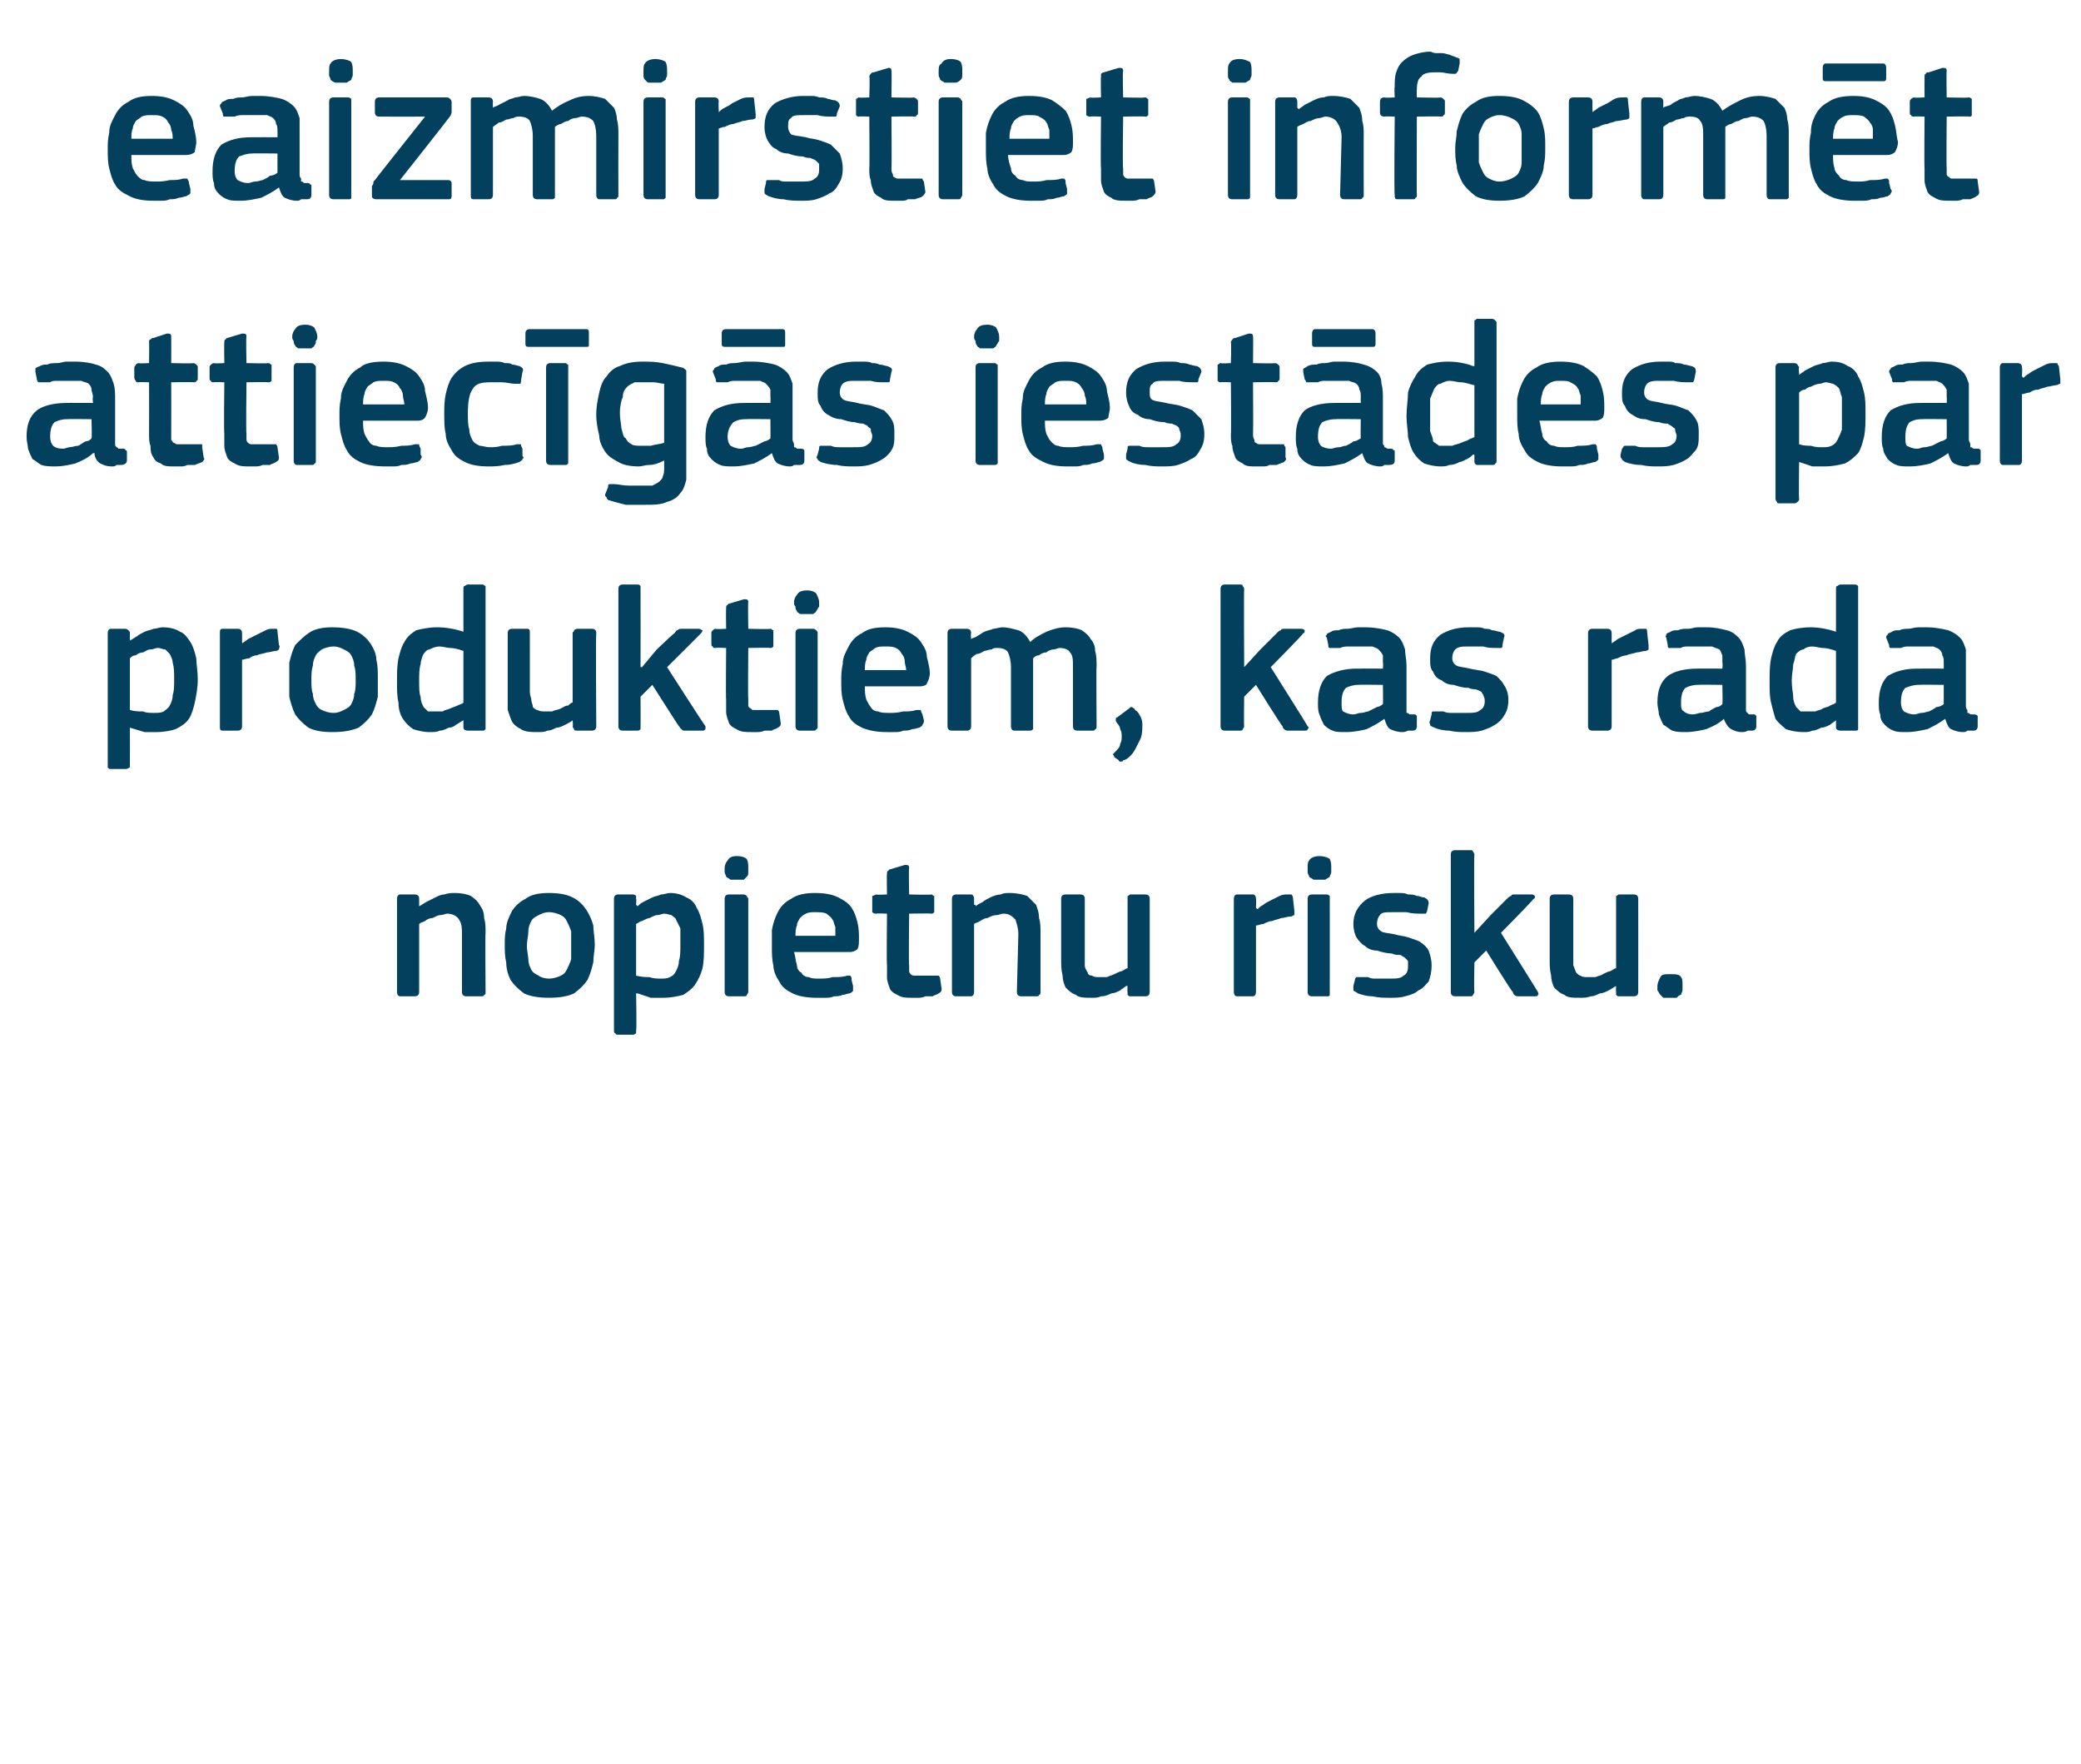
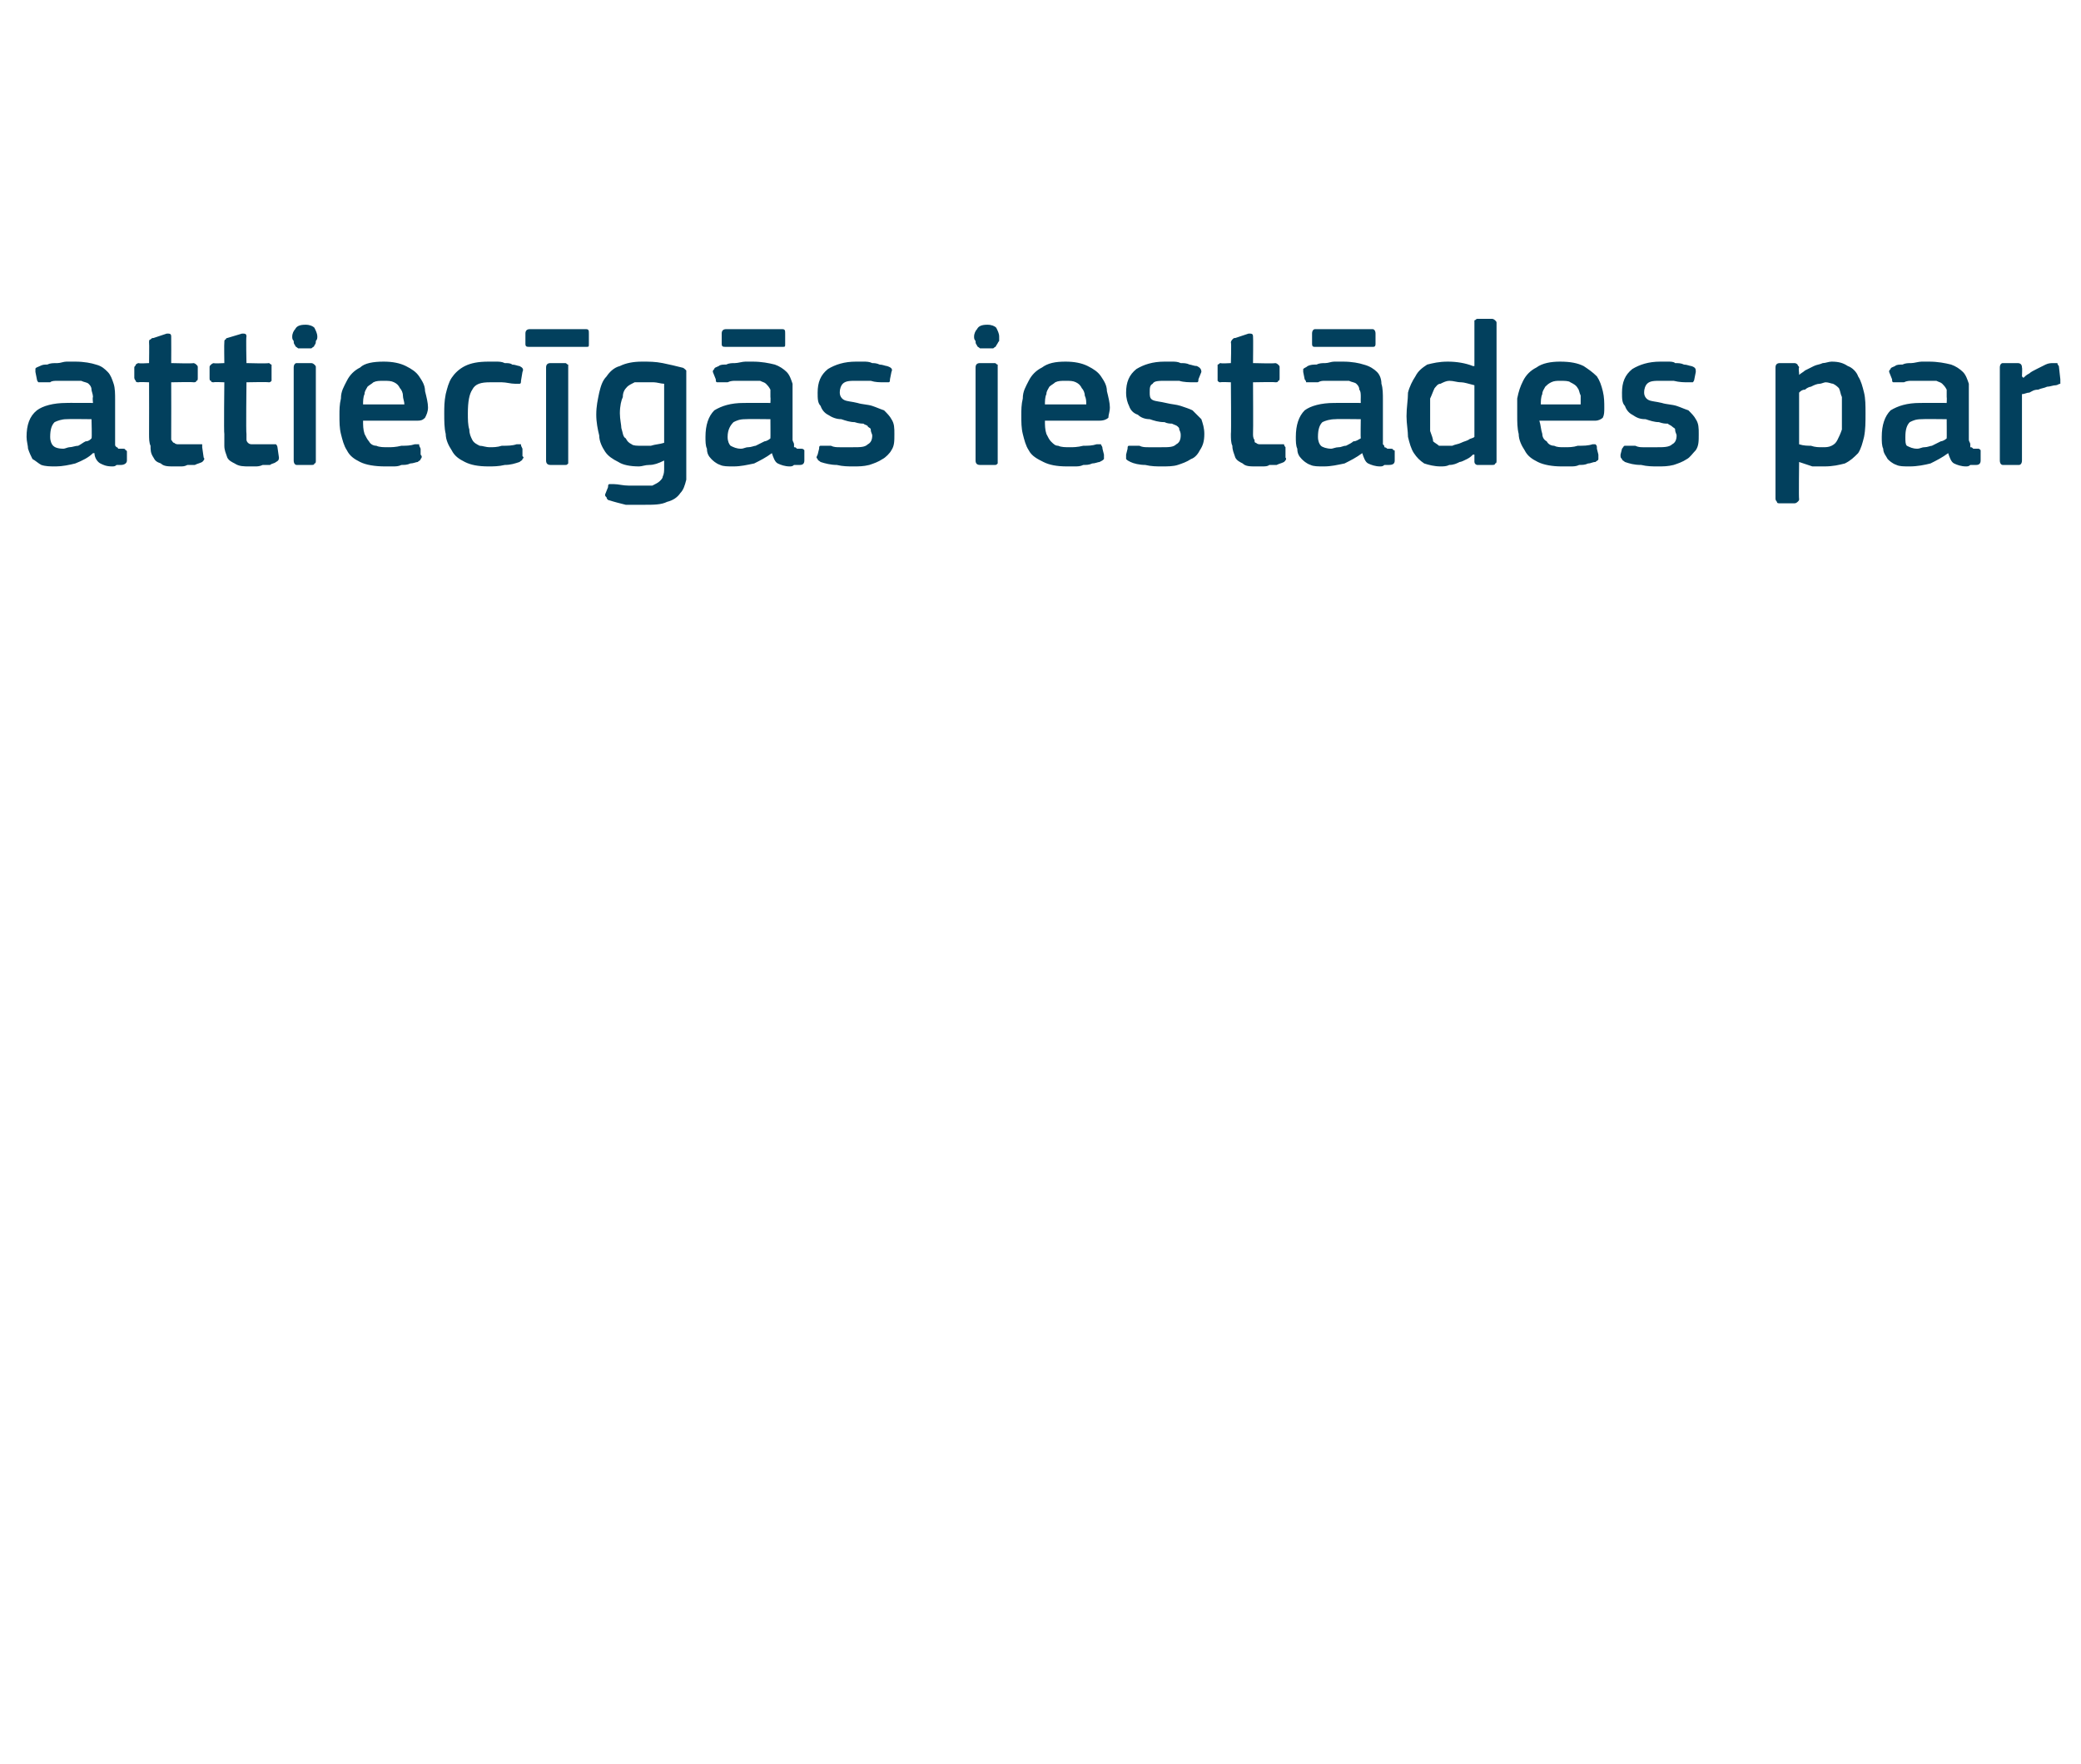
<svg xmlns="http://www.w3.org/2000/svg" version="1.1" width="141px" height="119.5px" viewBox="0 -3 141 119.5" style="top:-3px">
  <desc>eaizmirstiet inform t attiec g s iest des par produktiem, kas rada nopietnu risku.</desc>
  <defs />
  <g id="Polygon27304">
-     <path d="M 32.9 64.2 C 32.9 64.3 32.9 64.4 32.8 64.4 C 32.8 64.5 32.7 64.5 32.6 64.5 C 32.6 64.5 31.6 64.5 31.6 64.5 C 31.4 64.5 31.3 64.4 31.3 64.2 C 31.3 64.2 31.3 60.3 31.3 60.3 C 31.3 59.9 31.3 59.6 31.1 59.3 C 31 59.1 30.7 58.9 30.3 58.9 C 30.2 58.9 30 59 29.8 59 C 29.7 59 29.5 59.1 29.3 59.2 C 29.1 59.2 28.9 59.3 28.8 59.4 C 28.6 59.5 28.5 59.5 28.4 59.6 C 28.4 59.6 28.4 64.2 28.4 64.2 C 28.4 64.4 28.3 64.5 28.1 64.5 C 28.1 64.5 27.1 64.5 27.1 64.5 C 27 64.5 26.9 64.4 26.9 64.2 C 26.9 64.2 26.9 57.9 26.9 57.9 C 26.9 57.7 27 57.6 27.1 57.6 C 27.1 57.6 28.1 57.6 28.1 57.6 C 28.3 57.6 28.4 57.7 28.4 57.9 C 28.4 57.9 28.4 58.3 28.4 58.3 C 28.4 58.3 28.4 58.3 28.4 58.3 C 28.4 58.4 28.4 58.4 28.4 58.4 C 28.6 58.3 28.7 58.2 28.9 58.1 C 29.1 58 29.3 57.9 29.5 57.8 C 29.7 57.7 29.9 57.6 30.1 57.6 C 30.4 57.5 30.6 57.5 30.8 57.5 C 31.3 57.5 31.7 57.6 31.9 57.7 C 32.2 57.9 32.4 58.1 32.5 58.3 C 32.7 58.6 32.8 58.8 32.8 59.2 C 32.9 59.5 32.9 59.8 32.9 60.2 C 32.87 60.17 32.9 64.2 32.9 64.2 C 32.9 64.2 32.87 64.23 32.9 64.2 Z M 40.3 61 C 40.3 61.4 40.2 61.8 40.2 62.2 C 40.1 62.6 40 63 39.8 63.4 C 39.6 63.7 39.3 64 38.9 64.3 C 38.5 64.5 37.9 64.6 37.2 64.6 C 36.5 64.6 35.9 64.5 35.5 64.3 C 35.1 64 34.8 63.7 34.6 63.4 C 34.4 63 34.3 62.6 34.3 62.2 C 34.2 61.8 34.2 61.4 34.2 61 C 34.2 60.6 34.2 60.3 34.3 59.9 C 34.3 59.5 34.5 59.1 34.7 58.7 C 34.9 58.4 35.2 58.1 35.6 57.9 C 36 57.6 36.5 57.5 37.2 57.5 C 37.9 57.5 38.4 57.6 38.8 57.8 C 39.2 58 39.5 58.3 39.7 58.6 C 39.9 58.9 40.1 59.3 40.2 59.7 C 40.2 60.1 40.3 60.5 40.3 61 Z M 38.7 61.1 C 38.7 60.7 38.7 60.4 38.7 60.1 C 38.6 59.8 38.5 59.6 38.4 59.4 C 38.3 59.2 38.2 59.1 38 59 C 37.8 58.9 37.5 58.8 37.2 58.8 C 36.9 58.8 36.7 58.9 36.5 59 C 36.3 59.1 36.1 59.2 36 59.4 C 35.9 59.6 35.8 59.8 35.8 60.1 C 35.8 60.4 35.7 60.7 35.7 61.1 C 35.7 61.4 35.8 61.8 35.8 62 C 35.8 62.3 35.9 62.5 36 62.7 C 36.1 62.9 36.3 63 36.5 63.1 C 36.6 63.2 36.9 63.3 37.2 63.3 C 37.5 63.3 37.8 63.2 38 63.1 C 38.2 63 38.3 62.9 38.4 62.7 C 38.5 62.5 38.6 62.3 38.7 62 C 38.7 61.8 38.7 61.4 38.7 61.1 Z M 47.7 61 C 47.7 61.6 47.7 62.1 47.6 62.6 C 47.5 63 47.3 63.4 47.1 63.7 C 46.9 64 46.6 64.2 46.3 64.4 C 45.9 64.5 45.5 64.6 44.9 64.6 C 44.7 64.6 44.4 64.6 44.1 64.6 C 43.8 64.5 43.5 64.4 43.2 64.3 C 43.16 64.32 43.1 64.3 43.1 64.3 C 43.1 64.3 43.15 66.8 43.1 66.8 C 43.1 66.9 43.1 66.9 43.1 67 C 43.1 67 43 67.1 42.9 67.1 C 42.9 67.1 41.9 67.1 41.9 67.1 C 41.8 67.1 41.7 67.1 41.7 67 C 41.6 67 41.6 66.9 41.6 66.8 C 41.6 66.8 41.6 57.9 41.6 57.9 C 41.6 57.7 41.7 57.6 41.9 57.6 C 41.9 57.6 42.9 57.6 42.9 57.6 C 43 57.6 43.1 57.7 43.1 57.7 C 43.1 57.8 43.1 57.8 43.1 57.9 C 43.13 57.92 43.1 58.3 43.1 58.3 C 43.1 58.3 43.18 58.37 43.2 58.4 C 43.3 58.3 43.4 58.2 43.6 58.1 C 43.8 58 44 57.9 44.2 57.8 C 44.4 57.7 44.6 57.7 44.8 57.6 C 45 57.6 45.2 57.5 45.4 57.5 C 45.8 57.5 46.2 57.6 46.5 57.8 C 46.8 57.9 47.1 58.2 47.2 58.5 C 47.4 58.8 47.5 59.2 47.6 59.6 C 47.7 60 47.7 60.5 47.7 61 Z M 46.1 61 C 46.1 60.6 46.1 60.2 46.1 59.9 C 46 59.7 45.9 59.5 45.8 59.3 C 45.8 59.2 45.6 59.1 45.5 59 C 45.4 59 45.2 58.9 45 58.9 C 44.9 58.9 44.7 59 44.5 59 C 44.4 59 44.2 59.1 44 59.2 C 43.9 59.2 43.7 59.3 43.5 59.4 C 43.4 59.4 43.3 59.5 43.1 59.6 C 43.1 59.6 43.1 63.1 43.1 63.1 C 43.5 63.2 43.8 63.2 44 63.2 C 44.3 63.3 44.5 63.3 44.8 63.3 C 45 63.3 45.2 63.3 45.4 63.2 C 45.6 63.1 45.7 63 45.8 62.8 C 45.9 62.6 46 62.4 46 62.1 C 46.1 61.8 46.1 61.5 46.1 61 Z M 50.7 55.8 C 50.7 55.9 50.7 56 50.7 56.1 C 50.7 56.2 50.7 56.3 50.6 56.4 C 50.5 56.5 50.5 56.5 50.4 56.6 C 50.2 56.6 50.1 56.6 49.9 56.6 C 49.7 56.6 49.6 56.6 49.5 56.6 C 49.4 56.5 49.3 56.5 49.2 56.4 C 49.2 56.3 49.1 56.2 49.1 56.1 C 49.1 56 49.1 55.9 49.1 55.8 C 49.1 55.6 49.2 55.4 49.3 55.3 C 49.4 55.1 49.6 55 49.9 55 C 50.3 55 50.5 55.1 50.6 55.2 C 50.7 55.4 50.7 55.6 50.7 55.8 Z M 50.7 64.2 C 50.7 64.3 50.6 64.4 50.6 64.4 C 50.6 64.5 50.5 64.5 50.4 64.5 C 50.4 64.5 49.4 64.5 49.4 64.5 C 49.2 64.5 49.1 64.4 49.1 64.2 C 49.1 64.2 49.1 57.9 49.1 57.9 C 49.1 57.7 49.2 57.6 49.4 57.6 C 49.4 57.6 50.4 57.6 50.4 57.6 C 50.5 57.6 50.6 57.7 50.6 57.7 C 50.6 57.8 50.7 57.8 50.7 57.9 C 50.7 57.9 50.7 64.2 50.7 64.2 Z M 53.8 61.5 C 53.9 61.8 53.9 62.1 54 62.4 C 54 62.6 54.1 62.8 54.3 62.9 C 54.4 63.1 54.6 63.2 54.8 63.2 C 55 63.3 55.2 63.3 55.5 63.3 C 55.8 63.3 56.1 63.3 56.4 63.2 C 56.8 63.2 57.1 63.2 57.4 63.1 C 57.5 63.1 57.6 63.1 57.6 63.1 C 57.7 63.2 57.7 63.2 57.7 63.4 C 57.7 63.4 57.8 63.8 57.8 63.8 C 57.8 63.9 57.8 64 57.8 64.1 C 57.8 64.2 57.7 64.2 57.6 64.3 C 57.4 64.3 57.3 64.4 57.1 64.4 C 56.9 64.5 56.7 64.5 56.5 64.5 C 56.3 64.6 56.1 64.6 55.9 64.6 C 55.7 64.6 55.5 64.6 55.3 64.6 C 54.7 64.6 54.1 64.5 53.7 64.3 C 53.3 64.1 53 63.9 52.8 63.5 C 52.6 63.2 52.4 62.8 52.4 62.4 C 52.3 62 52.3 61.6 52.3 61.1 C 52.3 60.8 52.3 60.4 52.3 60 C 52.4 59.5 52.5 59.2 52.7 58.8 C 52.9 58.4 53.2 58.1 53.6 57.9 C 54 57.6 54.6 57.5 55.2 57.5 C 55.9 57.5 56.4 57.6 56.8 57.8 C 57.2 58 57.5 58.2 57.7 58.5 C 57.9 58.8 58 59.1 58.1 59.5 C 58.2 59.9 58.2 60.3 58.2 60.6 C 58.2 60.9 58.2 61.1 58.1 61.3 C 58 61.4 57.8 61.5 57.6 61.5 C 57.6 61.5 53.8 61.5 53.8 61.5 Z M 55.2 58.8 C 55 58.8 54.8 58.8 54.6 58.9 C 54.4 59 54.3 59.1 54.2 59.2 C 54.1 59.4 54 59.5 54 59.7 C 53.9 59.9 53.9 60.2 53.9 60.4 C 53.9 60.4 56.6 60.4 56.6 60.4 C 56.6 60.2 56.6 60 56.6 59.8 C 56.5 59.6 56.5 59.4 56.4 59.3 C 56.3 59.1 56.1 59 56 58.9 C 55.8 58.8 55.5 58.8 55.2 58.8 Z M 63.8 64 C 63.8 64.1 63.8 64.2 63.6 64.3 C 63.5 64.4 63.3 64.4 63.2 64.5 C 63 64.5 62.8 64.5 62.7 64.5 C 62.5 64.6 62.3 64.6 62.2 64.6 C 62 64.6 61.9 64.6 61.8 64.6 C 61.4 64.6 61.1 64.6 60.8 64.4 C 60.6 64.3 60.4 64.2 60.3 64 C 60.2 63.7 60.1 63.5 60.1 63.2 C 60.1 63 60.1 62.7 60.1 62.4 C 60.06 62.39 60.1 58.9 60.1 58.9 C 60.1 58.9 59.36 58.87 59.4 58.9 C 59.3 58.9 59.2 58.9 59.1 58.8 C 59.1 58.8 59.1 58.7 59.1 58.6 C 59.1 58.6 59.1 57.9 59.1 57.9 C 59.1 57.8 59.1 57.8 59.1 57.7 C 59.2 57.7 59.3 57.6 59.4 57.6 C 59.36 57.64 60.1 57.6 60.1 57.6 C 60.1 57.6 60.07 56.2 60.1 56.2 C 60.1 56.1 60.1 56 60.2 56 C 60.2 55.9 60.3 55.9 60.3 55.9 C 60.3 55.9 61.3 55.6 61.3 55.6 C 61.5 55.6 61.6 55.6 61.6 55.8 C 61.56 55.81 61.6 57.6 61.6 57.6 C 61.6 57.6 63.06 57.64 63.1 57.6 C 63.2 57.6 63.2 57.7 63.3 57.7 C 63.3 57.8 63.3 57.8 63.3 57.9 C 63.3 57.9 63.3 58.6 63.3 58.6 C 63.3 58.7 63.3 58.8 63.3 58.8 C 63.2 58.9 63.2 58.9 63.1 58.9 C 63.06 58.87 61.6 58.9 61.6 58.9 C 61.6 58.9 61.56 62.36 61.6 62.4 C 61.6 62.5 61.6 62.7 61.6 62.8 C 61.6 62.9 61.7 63 61.7 63 C 61.8 63.1 61.9 63.1 62 63.1 C 62.2 63.1 62.3 63.1 62.5 63.1 C 62.6 63.1 62.7 63.1 62.9 63.1 C 63.1 63.1 63.3 63.1 63.4 63.1 C 63.5 63.1 63.6 63.1 63.6 63.1 C 63.6 63.1 63.7 63.2 63.7 63.3 C 63.7 63.3 63.8 64 63.8 64 Z M 70.5 64.2 C 70.5 64.3 70.5 64.4 70.4 64.4 C 70.4 64.5 70.3 64.5 70.2 64.5 C 70.2 64.5 69.2 64.5 69.2 64.5 C 69 64.5 68.9 64.4 68.9 64.2 C 68.9 64.2 69 60.3 69 60.3 C 69 59.9 68.9 59.6 68.8 59.3 C 68.6 59.1 68.4 58.9 68 58.9 C 67.8 58.9 67.7 59 67.5 59 C 67.3 59 67.1 59.1 66.9 59.2 C 66.7 59.2 66.6 59.3 66.4 59.4 C 66.3 59.5 66.1 59.5 66 59.6 C 66 59.6 66 64.2 66 64.2 C 66 64.4 65.9 64.5 65.8 64.5 C 65.8 64.5 64.8 64.5 64.8 64.5 C 64.6 64.5 64.5 64.4 64.5 64.2 C 64.5 64.2 64.5 57.9 64.5 57.9 C 64.5 57.7 64.6 57.6 64.8 57.6 C 64.8 57.6 65.8 57.6 65.8 57.6 C 65.9 57.6 66 57.7 66 57.9 C 66 57.9 66 58.3 66 58.3 C 66 58.3 66.1 58.3 66.1 58.3 C 66.1 58.4 66.1 58.4 66.1 58.4 C 66.2 58.3 66.4 58.2 66.6 58.1 C 66.7 58 66.9 57.9 67.1 57.8 C 67.3 57.7 67.6 57.6 67.8 57.6 C 68 57.5 68.2 57.5 68.4 57.5 C 68.9 57.5 69.3 57.6 69.6 57.7 C 69.8 57.9 70 58.1 70.2 58.3 C 70.3 58.6 70.4 58.8 70.4 59.2 C 70.5 59.5 70.5 59.8 70.5 60.2 C 70.5 60.17 70.5 64.2 70.5 64.2 C 70.5 64.2 70.5 64.23 70.5 64.2 Z M 77.9 64.2 C 77.9 64.4 77.8 64.5 77.6 64.5 C 77.6 64.5 76.6 64.5 76.6 64.5 C 76.5 64.5 76.5 64.5 76.4 64.4 C 76.4 64.4 76.4 64.3 76.4 64.2 C 76.37 64.23 76.4 63.8 76.4 63.8 C 76.4 63.8 76.34 63.79 76.3 63.8 C 76.2 63.9 76 64 75.9 64.1 C 75.7 64.2 75.5 64.3 75.3 64.3 C 75.1 64.4 74.9 64.5 74.6 64.5 C 74.4 64.6 74.2 64.6 74 64.6 C 73.5 64.6 73.1 64.6 72.9 64.4 C 72.6 64.3 72.4 64.1 72.2 63.9 C 72.1 63.7 72 63.4 72 63.1 C 71.9 62.7 71.9 62.4 71.9 62 C 71.9 62 71.9 57.9 71.9 57.9 C 71.9 57.7 72 57.6 72.2 57.6 C 72.2 57.6 73.2 57.6 73.2 57.6 C 73.4 57.6 73.5 57.7 73.5 57.9 C 73.5 57.9 73.5 61.9 73.5 61.9 C 73.5 62.1 73.5 62.3 73.5 62.4 C 73.5 62.6 73.6 62.7 73.7 62.9 C 73.7 63 73.8 63.1 74 63.1 C 74.1 63.2 74.3 63.2 74.5 63.2 C 74.6 63.2 74.8 63.2 75 63.2 C 75.2 63.1 75.3 63.1 75.5 63 C 75.7 62.9 75.9 62.8 76 62.8 C 76.2 62.7 76.3 62.6 76.4 62.6 C 76.4 62.6 76.4 57.9 76.4 57.9 C 76.4 57.8 76.4 57.8 76.4 57.7 C 76.5 57.7 76.5 57.6 76.6 57.6 C 76.6 57.6 77.6 57.6 77.6 57.6 C 77.8 57.6 77.9 57.7 77.9 57.9 C 77.9 57.92 77.9 64.2 77.9 64.2 C 77.9 64.2 77.9 64.23 77.9 64.2 Z M 85.1 64.2 C 85.1 64.4 85 64.5 84.9 64.5 C 84.9 64.5 83.8 64.5 83.8 64.5 C 83.7 64.5 83.6 64.4 83.6 64.2 C 83.6 64.2 83.6 57.9 83.6 57.9 C 83.6 57.7 83.7 57.6 83.8 57.6 C 83.8 57.6 84.9 57.6 84.9 57.6 C 85 57.6 85.1 57.7 85.1 57.9 C 85.13 57.92 85.1 58.5 85.1 58.5 C 85.1 58.5 85.16 58.56 85.2 58.6 C 85.3 58.5 85.4 58.4 85.6 58.3 C 85.7 58.2 85.9 58.1 86.1 58 C 86.3 57.9 86.5 57.8 86.7 57.7 C 86.9 57.6 87.1 57.6 87.2 57.6 C 87.3 57.6 87.4 57.6 87.5 57.6 C 87.5 57.6 87.6 57.7 87.6 57.8 C 87.6 57.8 87.7 58.7 87.7 58.7 C 87.7 58.8 87.7 58.9 87.7 59 C 87.6 59 87.6 59.1 87.4 59.1 C 87.2 59.1 87 59.2 86.8 59.2 C 86.6 59.3 86.4 59.3 86.2 59.4 C 86 59.4 85.8 59.5 85.6 59.6 C 85.4 59.6 85.3 59.7 85.1 59.7 C 85.1 59.7 85.1 64.2 85.1 64.2 Z M 90.2 55.8 C 90.2 55.9 90.2 56 90.2 56.1 C 90.2 56.2 90.1 56.3 90.1 56.4 C 90 56.5 89.9 56.5 89.8 56.6 C 89.7 56.6 89.6 56.6 89.4 56.6 C 89.2 56.6 89.1 56.6 89 56.6 C 88.9 56.5 88.8 56.5 88.7 56.4 C 88.7 56.3 88.6 56.2 88.6 56.1 C 88.6 56 88.6 55.9 88.6 55.8 C 88.6 55.6 88.6 55.4 88.7 55.3 C 88.8 55.1 89.1 55 89.4 55 C 89.7 55 90 55.1 90.1 55.2 C 90.2 55.4 90.2 55.6 90.2 55.8 Z M 90.1 64.2 C 90.1 64.3 90.1 64.4 90.1 64.4 C 90.1 64.5 90 64.5 89.9 64.5 C 89.9 64.5 88.9 64.5 88.9 64.5 C 88.7 64.5 88.6 64.4 88.6 64.2 C 88.6 64.2 88.6 57.9 88.6 57.9 C 88.6 57.7 88.7 57.6 88.9 57.6 C 88.9 57.6 89.9 57.6 89.9 57.6 C 90 57.6 90.1 57.7 90.1 57.7 C 90.1 57.8 90.1 57.8 90.1 57.9 C 90.1 57.9 90.1 64.2 90.1 64.2 Z M 97 62.4 C 97 62.9 96.9 63.2 96.8 63.5 C 96.6 63.7 96.4 64 96.1 64.1 C 95.9 64.3 95.6 64.4 95.2 64.5 C 94.9 64.6 94.5 64.6 94.2 64.6 C 93.8 64.6 93.4 64.6 93 64.5 C 92.6 64.5 92.3 64.4 92 64.3 C 91.9 64.2 91.8 64.2 91.7 64.1 C 91.7 64 91.7 64 91.7 63.8 C 91.7 63.8 91.8 63.4 91.8 63.4 C 91.8 63.3 91.9 63.2 91.9 63.2 C 92 63.2 92.1 63.2 92.2 63.2 C 92.3 63.2 92.5 63.2 92.7 63.2 C 92.9 63.3 93 63.3 93.2 63.3 C 93.4 63.3 93.6 63.3 93.7 63.3 C 93.9 63.3 94 63.3 94.2 63.3 C 94.6 63.3 94.9 63.3 95.1 63.1 C 95.3 63 95.4 62.8 95.4 62.5 C 95.4 62.4 95.4 62.3 95.4 62.1 C 95.3 62 95.3 62 95.2 61.9 C 95.1 61.8 95 61.8 94.9 61.7 C 94.7 61.7 94.5 61.7 94.3 61.6 C 94 61.6 93.6 61.5 93.3 61.4 C 93 61.4 92.7 61.3 92.5 61.1 C 92.3 61 92.1 60.8 91.9 60.5 C 91.8 60.3 91.7 60 91.7 59.6 C 91.7 58.9 92 58.4 92.5 58 C 92.9 57.7 93.6 57.5 94.4 57.5 C 94.5 57.5 94.7 57.5 94.8 57.5 C 95 57.5 95.2 57.5 95.4 57.6 C 95.6 57.6 95.8 57.6 96 57.7 C 96.2 57.7 96.3 57.8 96.5 57.8 C 96.7 57.9 96.8 58 96.8 58.2 C 96.8 58.2 96.7 58.7 96.7 58.7 C 96.7 58.8 96.6 58.9 96.6 58.9 C 96.5 58.9 96.4 58.9 96.3 58.9 C 96 58.9 95.7 58.9 95.3 58.8 C 95 58.8 94.6 58.8 94.4 58.8 C 93.9 58.8 93.6 58.8 93.5 59 C 93.4 59.1 93.3 59.3 93.3 59.6 C 93.3 59.8 93.4 60 93.6 60.1 C 93.7 60.2 94 60.2 94.5 60.3 C 94.8 60.4 95.1 60.4 95.4 60.5 C 95.7 60.6 96 60.7 96.2 60.8 C 96.5 61 96.7 61.2 96.8 61.4 C 96.9 61.7 97 62 97 62.4 Z M 99.9 60.2 L 101 59 C 101 59 102.14 57.86 102.1 57.9 C 102.2 57.8 102.3 57.7 102.4 57.7 C 102.4 57.6 102.5 57.6 102.6 57.6 C 102.6 57.6 103.8 57.6 103.8 57.6 C 103.9 57.6 104 57.7 104 57.7 C 104 57.8 104 57.9 103.9 57.9 C 103.92 57.95 101.7 60.2 101.7 60.2 C 101.7 60.2 104.2 64.18 104.2 64.2 C 104.2 64.3 104.3 64.3 104.2 64.4 C 104.2 64.5 104.1 64.5 104 64.5 C 104 64.5 102.9 64.5 102.9 64.5 C 102.8 64.5 102.7 64.5 102.6 64.4 C 102.6 64.4 102.5 64.3 102.5 64.2 C 102.45 64.23 100.7 61.4 100.7 61.4 L 99.9 62.2 C 99.9 62.2 99.86 64.23 99.9 64.2 C 99.9 64.3 99.8 64.4 99.8 64.4 C 99.8 64.5 99.7 64.5 99.6 64.5 C 99.6 64.5 98.6 64.5 98.6 64.5 C 98.4 64.5 98.3 64.4 98.3 64.2 C 98.3 64.2 98.3 54.9 98.3 54.9 C 98.3 54.7 98.4 54.6 98.6 54.6 C 98.6 54.6 99.6 54.6 99.6 54.6 C 99.7 54.6 99.8 54.6 99.8 54.7 C 99.8 54.7 99.9 54.8 99.9 54.9 C 99.86 54.9 99.9 60.2 99.9 60.2 L 99.9 60.2 Z M 111 64.2 C 111 64.4 110.9 64.5 110.7 64.5 C 110.7 64.5 109.7 64.5 109.7 64.5 C 109.6 64.5 109.6 64.5 109.5 64.4 C 109.5 64.4 109.5 64.3 109.5 64.2 C 109.48 64.23 109.5 63.8 109.5 63.8 C 109.5 63.8 109.45 63.79 109.5 63.8 C 109.3 63.9 109.2 64 109 64.1 C 108.8 64.2 108.6 64.3 108.4 64.3 C 108.2 64.4 108 64.5 107.8 64.5 C 107.5 64.6 107.3 64.6 107.1 64.6 C 106.6 64.6 106.2 64.6 106 64.4 C 105.7 64.3 105.5 64.1 105.3 63.9 C 105.2 63.7 105.1 63.4 105.1 63.1 C 105 62.7 105 62.4 105 62 C 105 62 105 57.9 105 57.9 C 105 57.7 105.1 57.6 105.3 57.6 C 105.3 57.6 106.3 57.6 106.3 57.6 C 106.5 57.6 106.6 57.7 106.6 57.9 C 106.6 57.9 106.6 61.9 106.6 61.9 C 106.6 62.1 106.6 62.3 106.6 62.4 C 106.7 62.6 106.7 62.7 106.8 62.9 C 106.9 63 107 63.1 107.1 63.1 C 107.2 63.2 107.4 63.2 107.6 63.2 C 107.7 63.2 107.9 63.2 108.1 63.2 C 108.3 63.1 108.5 63.1 108.6 63 C 108.8 62.9 109 62.8 109.1 62.8 C 109.3 62.7 109.4 62.6 109.5 62.6 C 109.5 62.6 109.5 57.9 109.5 57.9 C 109.5 57.8 109.5 57.8 109.5 57.7 C 109.6 57.7 109.6 57.6 109.7 57.6 C 109.7 57.6 110.7 57.6 110.7 57.6 C 110.9 57.6 111 57.7 111 57.9 C 111.01 57.92 111 64.2 111 64.2 C 111 64.2 111.01 64.23 111 64.2 Z M 114 63.8 C 114 63.9 114 64 114 64.1 C 114 64.2 113.9 64.3 113.9 64.4 C 113.8 64.4 113.7 64.5 113.6 64.6 C 113.5 64.6 113.4 64.6 113.2 64.6 C 113 64.6 112.8 64.6 112.7 64.6 C 112.6 64.5 112.5 64.4 112.5 64.4 C 112.4 64.3 112.4 64.2 112.3 64.1 C 112.3 64 112.3 63.9 112.3 63.8 C 112.3 63.6 112.4 63.4 112.5 63.2 C 112.6 63 112.8 63 113.2 63 C 113.5 63 113.8 63 113.9 63.2 C 114 63.3 114 63.5 114 63.8 Z " stroke="none" fill="#02405d" />
-   </g>
+     </g>
  <g id="Polygon27303">
-     <path d="M 13.4 43 C 13.4 43.6 13.3 44.1 13.2 44.6 C 13.1 45 13 45.4 12.8 45.7 C 12.6 46 12.3 46.2 11.9 46.4 C 11.6 46.5 11.1 46.6 10.6 46.6 C 10.3 46.6 10.1 46.6 9.8 46.6 C 9.5 46.5 9.1 46.4 8.8 46.3 C 8.82 46.32 8.8 46.3 8.8 46.3 C 8.8 46.3 8.81 48.8 8.8 48.8 C 8.8 48.9 8.8 48.9 8.8 49 C 8.7 49 8.7 49.1 8.5 49.1 C 8.5 49.1 7.5 49.1 7.5 49.1 C 7.4 49.1 7.4 49.1 7.3 49 C 7.3 49 7.3 48.9 7.3 48.8 C 7.3 48.8 7.3 39.9 7.3 39.9 C 7.3 39.7 7.4 39.6 7.5 39.6 C 7.5 39.6 8.5 39.6 8.5 39.6 C 8.6 39.6 8.7 39.7 8.7 39.7 C 8.8 39.8 8.8 39.8 8.8 39.9 C 8.79 39.92 8.8 40.3 8.8 40.3 C 8.8 40.3 8.83 40.37 8.8 40.4 C 9 40.3 9.1 40.2 9.3 40.1 C 9.4 40 9.6 39.9 9.8 39.8 C 10 39.7 10.2 39.7 10.4 39.6 C 10.6 39.6 10.8 39.5 11 39.5 C 11.5 39.5 11.9 39.6 12.2 39.8 C 12.5 39.9 12.7 40.2 12.9 40.5 C 13.1 40.8 13.2 41.2 13.3 41.6 C 13.3 42 13.4 42.5 13.4 43 Z M 11.8 43 C 11.8 42.6 11.8 42.2 11.7 41.9 C 11.7 41.7 11.6 41.5 11.5 41.3 C 11.4 41.2 11.3 41.1 11.2 41 C 11 41 10.9 40.9 10.7 40.9 C 10.5 40.9 10.4 41 10.2 41 C 10 41 9.9 41.1 9.7 41.2 C 9.5 41.2 9.3 41.3 9.2 41.4 C 9 41.4 8.9 41.5 8.8 41.6 C 8.8 41.6 8.8 45.1 8.8 45.1 C 9.1 45.2 9.4 45.2 9.7 45.2 C 9.9 45.3 10.2 45.3 10.4 45.3 C 10.7 45.3 10.9 45.3 11.1 45.2 C 11.2 45.1 11.4 45 11.5 44.8 C 11.6 44.6 11.7 44.4 11.7 44.1 C 11.8 43.8 11.8 43.5 11.8 43 Z M 16.4 46.2 C 16.4 46.4 16.3 46.5 16.1 46.5 C 16.1 46.5 15.1 46.5 15.1 46.5 C 14.9 46.5 14.9 46.4 14.9 46.2 C 14.9 46.2 14.9 39.9 14.9 39.9 C 14.9 39.7 14.9 39.6 15.1 39.6 C 15.1 39.6 16.1 39.6 16.1 39.6 C 16.3 39.6 16.4 39.7 16.4 39.9 C 16.41 39.92 16.4 40.5 16.4 40.5 C 16.4 40.5 16.44 40.56 16.4 40.6 C 16.5 40.5 16.7 40.4 16.8 40.3 C 17 40.2 17.2 40.1 17.4 40 C 17.6 39.9 17.8 39.8 18 39.7 C 18.2 39.6 18.3 39.6 18.5 39.6 C 18.6 39.6 18.7 39.6 18.7 39.6 C 18.8 39.6 18.8 39.7 18.8 39.8 C 18.8 39.8 18.9 40.7 18.9 40.7 C 19 40.8 18.9 40.9 18.9 41 C 18.9 41 18.8 41.1 18.7 41.1 C 18.5 41.1 18.3 41.2 18.1 41.2 C 17.8 41.3 17.6 41.3 17.4 41.4 C 17.2 41.4 17 41.5 16.9 41.6 C 16.7 41.6 16.5 41.7 16.4 41.7 C 16.4 41.7 16.4 46.2 16.4 46.2 Z M 25.6 43 C 25.6 43.4 25.6 43.8 25.6 44.2 C 25.5 44.6 25.4 45 25.2 45.4 C 25 45.7 24.7 46 24.3 46.3 C 23.8 46.5 23.3 46.6 22.5 46.6 C 21.8 46.6 21.3 46.5 20.9 46.3 C 20.5 46 20.2 45.7 20 45.4 C 19.8 45 19.7 44.6 19.6 44.2 C 19.6 43.8 19.6 43.4 19.6 43 C 19.6 42.6 19.6 42.3 19.6 41.9 C 19.7 41.5 19.8 41.1 20 40.7 C 20.3 40.4 20.6 40.1 20.9 39.9 C 21.3 39.6 21.9 39.5 22.5 39.5 C 23.2 39.5 23.8 39.6 24.2 39.8 C 24.6 40 24.9 40.3 25.1 40.6 C 25.3 40.9 25.5 41.3 25.5 41.7 C 25.6 42.1 25.6 42.5 25.6 43 Z M 24.1 43.1 C 24.1 42.7 24.1 42.4 24 42.1 C 24 41.8 23.9 41.6 23.8 41.4 C 23.7 41.2 23.5 41.1 23.3 41 C 23.1 40.9 22.9 40.8 22.6 40.8 C 22.3 40.8 22 40.9 21.8 41 C 21.7 41.1 21.5 41.2 21.4 41.4 C 21.3 41.6 21.2 41.8 21.2 42.1 C 21.1 42.4 21.1 42.7 21.1 43.1 C 21.1 43.4 21.1 43.8 21.2 44 C 21.2 44.3 21.3 44.5 21.4 44.7 C 21.5 44.9 21.6 45 21.8 45.1 C 22 45.2 22.3 45.3 22.6 45.3 C 22.9 45.3 23.1 45.2 23.3 45.1 C 23.5 45 23.7 44.9 23.8 44.7 C 23.9 44.5 24 44.3 24 44 C 24.1 43.8 24.1 43.4 24.1 43.1 Z M 32.9 46.2 C 32.9 46.3 32.9 46.4 32.9 46.4 C 32.8 46.5 32.8 46.5 32.7 46.5 C 32.7 46.5 31.7 46.5 31.7 46.5 C 31.5 46.5 31.4 46.4 31.4 46.3 C 31.4 46.3 31.4 45.8 31.4 45.8 C 31.4 45.8 31.4 45.8 31.4 45.8 C 31.4 45.8 31.4 45.8 31.4 45.8 C 31.2 45.9 31.1 46 30.9 46.1 C 30.8 46.2 30.6 46.3 30.4 46.3 C 30.2 46.4 30 46.5 29.8 46.5 C 29.6 46.6 29.4 46.6 29.1 46.6 C 28.7 46.6 28.3 46.5 28 46.4 C 27.7 46.2 27.5 46 27.3 45.7 C 27.1 45.4 27 45 27 44.6 C 26.9 44.2 26.9 43.7 26.9 43.2 C 26.9 42.6 26.9 42.1 27 41.6 C 27.1 41.2 27.2 40.8 27.4 40.5 C 27.6 40.1 27.9 39.9 28.2 39.7 C 28.6 39.6 29.1 39.5 29.6 39.5 C 30.2 39.5 30.8 39.6 31.4 39.8 C 31.4 39.8 31.4 39.8 31.4 39.8 C 31.4 39.8 31.4 39.8 31.4 39.8 C 31.4 39.8 31.4 36.9 31.4 36.9 C 31.4 36.8 31.4 36.7 31.5 36.7 C 31.5 36.7 31.6 36.6 31.7 36.6 C 31.7 36.6 32.7 36.6 32.7 36.6 C 32.8 36.6 32.8 36.7 32.9 36.7 C 32.9 36.8 32.9 36.8 32.9 36.9 C 32.9 36.9 32.9 46.2 32.9 46.2 Z M 31.4 41.1 C 31.1 41 30.8 40.9 30.5 40.9 C 30.3 40.9 30 40.8 29.8 40.8 C 29.5 40.8 29.3 40.9 29.1 41 C 28.9 41 28.8 41.2 28.7 41.3 C 28.6 41.5 28.5 41.8 28.5 42 C 28.4 42.3 28.4 42.7 28.4 43.1 C 28.4 43.6 28.4 44 28.5 44.2 C 28.5 44.5 28.6 44.7 28.7 44.9 C 28.8 45 28.9 45.1 29 45.2 C 29.1 45.2 29.3 45.2 29.5 45.2 C 29.6 45.2 29.8 45.2 30 45.2 C 30.1 45.1 30.3 45.1 30.5 45 C 30.7 44.9 30.8 44.9 31 44.8 C 31.2 44.7 31.3 44.7 31.4 44.6 C 31.4 44.6 31.4 41.1 31.4 41.1 Z M 40.4 46.2 C 40.4 46.4 40.3 46.5 40.1 46.5 C 40.1 46.5 39.1 46.5 39.1 46.5 C 39 46.5 38.9 46.5 38.9 46.4 C 38.9 46.4 38.8 46.3 38.8 46.2 C 38.84 46.23 38.8 45.8 38.8 45.8 C 38.8 45.8 38.81 45.79 38.8 45.8 C 38.7 45.9 38.5 46 38.3 46.1 C 38.1 46.2 37.9 46.3 37.7 46.3 C 37.5 46.4 37.3 46.5 37.1 46.5 C 36.9 46.6 36.7 46.6 36.5 46.6 C 36 46.6 35.6 46.6 35.3 46.4 C 35.1 46.3 34.8 46.1 34.7 45.9 C 34.6 45.7 34.5 45.4 34.4 45.1 C 34.4 44.7 34.4 44.4 34.4 44 C 34.4 44 34.4 39.9 34.4 39.9 C 34.4 39.7 34.5 39.6 34.7 39.6 C 34.7 39.6 35.7 39.6 35.7 39.6 C 35.9 39.6 35.9 39.7 35.9 39.9 C 35.9 39.9 35.9 43.9 35.9 43.9 C 35.9 44.1 36 44.3 36 44.4 C 36 44.6 36.1 44.7 36.1 44.9 C 36.2 45 36.3 45.1 36.4 45.1 C 36.6 45.2 36.7 45.2 37 45.2 C 37.1 45.2 37.3 45.2 37.4 45.2 C 37.6 45.1 37.8 45.1 38 45 C 38.2 44.9 38.3 44.8 38.5 44.8 C 38.6 44.7 38.7 44.6 38.8 44.6 C 38.8 44.6 38.8 39.9 38.8 39.9 C 38.8 39.8 38.9 39.8 38.9 39.7 C 38.9 39.7 39 39.6 39.1 39.6 C 39.1 39.6 40.1 39.6 40.1 39.6 C 40.3 39.6 40.4 39.7 40.4 39.9 C 40.36 39.92 40.4 46.2 40.4 46.2 C 40.4 46.2 40.36 46.23 40.4 46.2 Z M 43.5 42.2 L 44.5 41 C 44.5 41 45.7 39.86 45.7 39.9 C 45.8 39.8 45.8 39.7 45.9 39.7 C 46 39.6 46.1 39.6 46.2 39.6 C 46.2 39.6 47.3 39.6 47.3 39.6 C 47.5 39.6 47.5 39.7 47.6 39.7 C 47.6 39.8 47.5 39.9 47.5 39.9 C 47.47 39.95 45.2 42.2 45.2 42.2 C 45.2 42.2 47.75 46.18 47.8 46.2 C 47.8 46.3 47.8 46.3 47.8 46.4 C 47.7 46.5 47.7 46.5 47.6 46.5 C 47.6 46.5 46.5 46.5 46.5 46.5 C 46.3 46.5 46.2 46.5 46.2 46.4 C 46.1 46.4 46.1 46.3 46 46.2 C 46 46.23 44.2 43.4 44.2 43.4 L 43.4 44.2 C 43.4 44.2 43.41 46.23 43.4 46.2 C 43.4 46.3 43.4 46.4 43.4 46.4 C 43.3 46.5 43.3 46.5 43.1 46.5 C 43.1 46.5 42.2 46.5 42.2 46.5 C 42 46.5 41.9 46.4 41.9 46.2 C 41.9 46.2 41.9 36.9 41.9 36.9 C 41.9 36.7 42 36.6 42.2 36.6 C 42.2 36.6 43.1 36.6 43.1 36.6 C 43.3 36.6 43.3 36.6 43.4 36.7 C 43.4 36.7 43.4 36.8 43.4 36.9 C 43.41 36.9 43.4 42.2 43.4 42.2 L 43.5 42.2 Z M 52.9 46 C 52.9 46.1 52.9 46.2 52.7 46.3 C 52.6 46.4 52.4 46.4 52.3 46.5 C 52.1 46.5 52 46.5 51.8 46.5 C 51.6 46.6 51.4 46.6 51.3 46.6 C 51.1 46.6 51 46.6 50.9 46.6 C 50.5 46.6 50.2 46.6 49.9 46.4 C 49.7 46.3 49.5 46.2 49.4 46 C 49.3 45.7 49.2 45.5 49.2 45.2 C 49.2 45 49.2 44.7 49.2 44.4 C 49.17 44.39 49.2 40.9 49.2 40.9 C 49.2 40.9 48.47 40.87 48.5 40.9 C 48.4 40.9 48.3 40.9 48.3 40.8 C 48.2 40.8 48.2 40.7 48.2 40.6 C 48.2 40.6 48.2 39.9 48.2 39.9 C 48.2 39.8 48.2 39.8 48.3 39.7 C 48.3 39.7 48.4 39.6 48.5 39.6 C 48.47 39.64 49.2 39.6 49.2 39.6 C 49.2 39.6 49.18 38.2 49.2 38.2 C 49.2 38.1 49.2 38 49.3 38 C 49.3 37.9 49.4 37.9 49.4 37.9 C 49.4 37.9 50.4 37.6 50.4 37.6 C 50.6 37.6 50.7 37.6 50.7 37.8 C 50.67 37.81 50.7 39.6 50.7 39.6 C 50.7 39.6 52.16 39.64 52.2 39.6 C 52.3 39.6 52.3 39.7 52.4 39.7 C 52.4 39.8 52.4 39.8 52.4 39.9 C 52.4 39.9 52.4 40.6 52.4 40.6 C 52.4 40.7 52.4 40.8 52.4 40.8 C 52.3 40.9 52.3 40.9 52.2 40.9 C 52.16 40.87 50.7 40.9 50.7 40.9 C 50.7 40.9 50.67 44.36 50.7 44.4 C 50.7 44.5 50.7 44.7 50.7 44.8 C 50.7 44.9 50.8 45 50.9 45 C 50.9 45.1 51 45.1 51.1 45.1 C 51.3 45.1 51.4 45.1 51.6 45.1 C 51.7 45.1 51.9 45.1 52 45.1 C 52.2 45.1 52.4 45.1 52.5 45.1 C 52.6 45.1 52.7 45.1 52.7 45.1 C 52.7 45.1 52.8 45.2 52.8 45.3 C 52.8 45.3 52.9 46 52.9 46 Z M 55.5 37.8 C 55.5 37.9 55.5 38 55.5 38.1 C 55.4 38.2 55.4 38.3 55.3 38.4 C 55.3 38.5 55.2 38.5 55.1 38.6 C 55 38.6 54.8 38.6 54.7 38.6 C 54.5 38.6 54.3 38.6 54.2 38.6 C 54.1 38.5 54 38.5 54 38.4 C 53.9 38.3 53.9 38.2 53.9 38.1 C 53.8 38 53.8 37.9 53.8 37.8 C 53.8 37.6 53.9 37.4 54 37.3 C 54.1 37.1 54.3 37 54.7 37 C 55 37 55.2 37.1 55.3 37.2 C 55.4 37.4 55.5 37.6 55.5 37.8 Z M 55.4 46.2 C 55.4 46.3 55.4 46.4 55.3 46.4 C 55.3 46.5 55.2 46.5 55.1 46.5 C 55.1 46.5 54.2 46.5 54.2 46.5 C 54 46.5 53.9 46.4 53.9 46.2 C 53.9 46.2 53.9 39.9 53.9 39.9 C 53.9 39.7 54 39.6 54.2 39.6 C 54.2 39.6 55.1 39.6 55.1 39.6 C 55.2 39.6 55.3 39.7 55.3 39.7 C 55.4 39.8 55.4 39.8 55.4 39.9 C 55.4 39.9 55.4 46.2 55.4 46.2 Z M 58.6 43.5 C 58.6 43.8 58.6 44.1 58.7 44.4 C 58.8 44.6 58.9 44.8 59 44.9 C 59.1 45.1 59.3 45.2 59.5 45.2 C 59.7 45.3 60 45.3 60.3 45.3 C 60.5 45.3 60.8 45.3 61.2 45.2 C 61.5 45.2 61.8 45.2 62.1 45.1 C 62.2 45.1 62.3 45.1 62.4 45.1 C 62.4 45.2 62.4 45.2 62.5 45.4 C 62.5 45.4 62.6 45.8 62.6 45.8 C 62.6 45.9 62.6 46 62.5 46.1 C 62.5 46.2 62.4 46.2 62.3 46.3 C 62.2 46.3 62 46.4 61.8 46.4 C 61.6 46.5 61.4 46.5 61.2 46.5 C 61 46.6 60.8 46.6 60.6 46.6 C 60.4 46.6 60.2 46.6 60.1 46.6 C 59.4 46.6 58.9 46.5 58.4 46.3 C 58 46.1 57.7 45.9 57.5 45.5 C 57.3 45.2 57.2 44.8 57.1 44.4 C 57 44 57 43.6 57 43.1 C 57 42.8 57 42.4 57.1 42 C 57.1 41.5 57.3 41.2 57.5 40.8 C 57.7 40.4 58 40.1 58.4 39.9 C 58.8 39.6 59.3 39.5 60 39.5 C 60.6 39.5 61.1 39.6 61.5 39.8 C 61.9 40 62.2 40.2 62.4 40.5 C 62.6 40.8 62.8 41.1 62.8 41.5 C 62.9 41.9 63 42.3 63 42.6 C 63 42.9 62.9 43.1 62.8 43.3 C 62.8 43.4 62.6 43.5 62.3 43.5 C 62.3 43.5 58.6 43.5 58.6 43.5 Z M 60 40.8 C 59.7 40.8 59.5 40.8 59.3 40.9 C 59.2 41 59 41.1 58.9 41.2 C 58.8 41.4 58.7 41.5 58.7 41.7 C 58.6 41.9 58.6 42.2 58.6 42.4 C 58.6 42.4 61.4 42.4 61.4 42.4 C 61.4 42.2 61.3 42 61.3 41.8 C 61.3 41.6 61.2 41.4 61.1 41.3 C 61 41.1 60.9 41 60.7 40.9 C 60.5 40.8 60.3 40.8 60 40.8 Z M 74.3 46.2 C 74.3 46.3 74.3 46.4 74.2 46.4 C 74.2 46.5 74.1 46.5 74 46.5 C 74 46.5 73 46.5 73 46.5 C 72.8 46.5 72.7 46.4 72.7 46.2 C 72.7 46.2 72.7 42.3 72.7 42.3 C 72.7 41.7 72.7 41.4 72.5 41.2 C 72.4 41 72.1 40.9 71.8 40.9 C 71.7 40.9 71.5 41 71.4 41 C 71.2 41 71 41.1 70.9 41.2 C 70.7 41.2 70.5 41.3 70.4 41.4 C 70.2 41.4 70.1 41.5 70 41.6 C 70 41.6 70 41.7 70 41.9 C 70 42 70 42.1 70 42.3 C 70 42.3 70 46.2 70 46.2 C 70 46.3 70 46.4 70 46.4 C 69.9 46.5 69.9 46.5 69.7 46.5 C 69.7 46.5 68.7 46.5 68.7 46.5 C 68.6 46.5 68.5 46.4 68.5 46.2 C 68.5 46.2 68.5 42.2 68.5 42.2 C 68.5 41.8 68.4 41.4 68.3 41.2 C 68.2 41 67.9 40.9 67.6 40.9 C 67.4 40.9 67.3 40.9 67.2 41 C 67 41 66.8 41.1 66.7 41.1 C 66.5 41.2 66.4 41.3 66.2 41.3 C 66 41.4 65.9 41.5 65.8 41.6 C 65.8 41.6 65.8 46.2 65.8 46.2 C 65.8 46.4 65.7 46.5 65.5 46.5 C 65.5 46.5 64.5 46.5 64.5 46.5 C 64.3 46.5 64.2 46.4 64.2 46.2 C 64.2 46.2 64.2 39.9 64.2 39.9 C 64.2 39.7 64.3 39.6 64.5 39.6 C 64.5 39.6 65.5 39.6 65.5 39.6 C 65.7 39.6 65.8 39.7 65.8 39.9 C 65.76 39.92 65.8 40.3 65.8 40.3 C 65.8 40.3 65.77 40.34 65.8 40.3 C 65.9 40.2 66.1 40.2 66.2 40.1 C 66.4 40 66.5 39.9 66.7 39.8 C 66.9 39.7 67.1 39.7 67.3 39.6 C 67.5 39.6 67.7 39.5 67.9 39.5 C 68.3 39.5 68.6 39.6 69 39.7 C 69.3 39.8 69.6 40.1 69.8 40.5 C 70.1 40.2 70.5 40 70.9 39.8 C 71.4 39.6 71.8 39.5 72.2 39.5 C 72.7 39.5 73.1 39.6 73.3 39.7 C 73.6 39.9 73.8 40.1 73.9 40.3 C 74.1 40.5 74.2 40.8 74.2 41.1 C 74.3 41.4 74.3 41.8 74.3 42.1 C 74.27 42.12 74.3 46.2 74.3 46.2 C 74.3 46.2 74.27 46.23 74.3 46.2 Z M 77.4 46.1 C 77.4 46.4 77.4 46.7 77.3 47 C 77.2 47.2 77.1 47.4 77 47.6 C 76.9 47.8 76.8 48 76.6 48.2 C 76.5 48.3 76.3 48.5 76.1 48.5 C 76.1 48.6 76 48.6 75.9 48.6 C 75.9 48.6 75.8 48.6 75.8 48.5 C 75.8 48.5 75.5 48.3 75.5 48.3 C 75.5 48.2 75.4 48.1 75.4 48.1 C 75.5 48 75.5 48 75.6 47.9 C 75.7 47.8 75.9 47.6 75.9 47.4 C 76 47.2 76 47.1 76 46.9 C 76 46.7 76 46.6 75.9 46.4 C 75.9 46.3 75.8 46.1 75.7 46 C 75.6 45.9 75.6 45.8 75.6 45.8 C 75.6 45.7 75.6 45.6 75.7 45.6 C 75.7 45.6 76.5 45 76.5 45 C 76.6 44.9 76.6 44.9 76.7 44.9 C 76.8 45 76.9 45 76.9 45.1 C 77.1 45.2 77.2 45.4 77.3 45.6 C 77.4 45.8 77.4 46 77.4 46.1 Z M 84.3 42.2 L 85.4 41 C 85.4 41 86.55 39.86 86.5 39.9 C 86.6 39.8 86.7 39.7 86.8 39.7 C 86.8 39.6 86.9 39.6 87.1 39.6 C 87.1 39.6 88.2 39.6 88.2 39.6 C 88.3 39.6 88.4 39.7 88.4 39.7 C 88.4 39.8 88.4 39.9 88.3 39.9 C 88.33 39.95 86.1 42.2 86.1 42.2 C 86.1 42.2 88.61 46.18 88.6 46.2 C 88.7 46.3 88.7 46.3 88.6 46.4 C 88.6 46.5 88.5 46.5 88.4 46.5 C 88.4 46.5 87.3 46.5 87.3 46.5 C 87.2 46.5 87.1 46.5 87 46.4 C 87 46.4 86.9 46.3 86.9 46.2 C 86.86 46.23 85.1 43.4 85.1 43.4 L 84.3 44.2 C 84.3 44.2 84.27 46.23 84.3 46.2 C 84.3 46.3 84.2 46.4 84.2 46.4 C 84.2 46.5 84.1 46.5 84 46.5 C 84 46.5 83 46.5 83 46.5 C 82.8 46.5 82.7 46.4 82.7 46.2 C 82.7 46.2 82.7 36.9 82.7 36.9 C 82.7 36.7 82.8 36.6 83 36.6 C 83 36.6 84 36.6 84 36.6 C 84.1 36.6 84.2 36.6 84.2 36.7 C 84.2 36.7 84.3 36.8 84.3 36.9 C 84.27 36.9 84.3 42.2 84.3 42.2 L 84.3 42.2 Z M 93.7 43.4 C 93.7 43.4 92.01 43.38 92 43.4 C 91.7 43.4 91.4 43.5 91.2 43.6 C 91 43.8 90.9 44.1 90.9 44.6 C 90.9 44.9 90.9 45.1 91 45.2 C 91.2 45.3 91.4 45.4 91.7 45.4 C 91.9 45.4 92 45.3 92.2 45.3 C 92.4 45.3 92.6 45.2 92.7 45.2 C 92.9 45.1 93.1 45 93.3 44.9 C 93.4 44.9 93.6 44.8 93.7 44.7 C 93.72 44.71 93.7 43.4 93.7 43.4 Z M 93.8 45.7 C 93.4 46 93 46.2 92.6 46.4 C 92.2 46.5 91.7 46.6 91.2 46.6 C 90.8 46.6 90.5 46.6 90.3 46.5 C 90 46.4 89.8 46.2 89.7 46.1 C 89.6 45.9 89.5 45.7 89.4 45.4 C 89.3 45.2 89.3 44.9 89.3 44.6 C 89.3 43.8 89.5 43.2 89.9 42.8 C 90.4 42.5 91.1 42.3 91.9 42.3 C 91.94 42.29 93.7 42.3 93.7 42.3 C 93.7 42.3 93.73 41.92 93.7 41.9 C 93.7 41.7 93.7 41.5 93.7 41.4 C 93.6 41.2 93.5 41.1 93.4 41 C 93.3 40.9 93.2 40.9 93 40.8 C 92.8 40.8 92.6 40.8 92.3 40.8 C 92.2 40.8 92 40.8 91.9 40.8 C 91.7 40.8 91.5 40.8 91.4 40.8 C 91.2 40.8 91 40.8 90.8 40.9 C 90.7 40.9 90.5 40.9 90.4 40.9 C 90.2 40.9 90.1 40.9 90.1 40.9 C 90 40.9 90 40.8 90 40.7 C 90 40.7 89.9 40.2 89.9 40.2 C 89.8 40.1 89.8 40.1 89.9 40 C 89.9 39.9 90 39.9 90.2 39.8 C 90.3 39.7 90.5 39.7 90.7 39.7 C 90.9 39.6 91.1 39.6 91.3 39.6 C 91.5 39.6 91.8 39.5 92 39.5 C 92.2 39.5 92.4 39.5 92.5 39.5 C 93.1 39.5 93.6 39.6 94 39.7 C 94.3 39.8 94.6 40 94.8 40.2 C 95 40.4 95.1 40.7 95.2 41 C 95.2 41.3 95.3 41.7 95.3 42.1 C 95.3 42.1 95.3 44.8 95.3 44.8 C 95.3 44.9 95.3 45 95.3 45.1 C 95.3 45.2 95.3 45.2 95.3 45.3 C 95.4 45.3 95.4 45.3 95.5 45.4 C 95.6 45.4 95.6 45.4 95.8 45.4 C 95.9 45.4 95.9 45.4 96 45.5 C 96 45.5 96 45.5 96 45.6 C 96 45.6 96 46.2 96 46.2 C 96 46.4 95.9 46.5 95.7 46.5 C 95.6 46.5 95.5 46.5 95.4 46.5 C 95.2 46.6 95.1 46.6 95 46.6 C 94.7 46.6 94.4 46.5 94.2 46.4 C 94 46.3 93.9 46 93.8 45.7 C 93.8 45.7 93.8 45.7 93.8 45.7 Z M 102.2 44.4 C 102.2 44.9 102.1 45.2 101.9 45.5 C 101.8 45.7 101.5 46 101.3 46.1 C 101 46.3 100.7 46.4 100.4 46.5 C 100 46.6 99.7 46.6 99.3 46.6 C 99 46.6 98.6 46.6 98.2 46.5 C 97.8 46.5 97.4 46.4 97.2 46.3 C 97 46.2 96.9 46.2 96.9 46.1 C 96.9 46 96.8 46 96.9 45.8 C 96.9 45.8 97 45.4 97 45.4 C 97 45.3 97 45.2 97.1 45.2 C 97.1 45.2 97.2 45.2 97.3 45.2 C 97.5 45.2 97.6 45.2 97.8 45.2 C 98 45.3 98.2 45.3 98.4 45.3 C 98.6 45.3 98.7 45.3 98.9 45.3 C 99.1 45.3 99.2 45.3 99.3 45.3 C 99.8 45.3 100.1 45.3 100.3 45.1 C 100.5 45 100.6 44.8 100.6 44.5 C 100.6 44.4 100.6 44.3 100.5 44.1 C 100.5 44 100.4 44 100.4 43.9 C 100.3 43.8 100.2 43.8 100 43.7 C 99.9 43.7 99.7 43.7 99.5 43.6 C 99.1 43.6 98.8 43.5 98.5 43.4 C 98.2 43.4 97.9 43.3 97.7 43.1 C 97.4 43 97.2 42.8 97.1 42.5 C 96.9 42.3 96.9 42 96.9 41.6 C 96.9 40.9 97.1 40.4 97.6 40 C 98.1 39.7 98.7 39.5 99.5 39.5 C 99.7 39.5 99.8 39.5 100 39.5 C 100.2 39.5 100.4 39.5 100.6 39.6 C 100.8 39.6 100.9 39.6 101.1 39.7 C 101.3 39.7 101.5 39.8 101.6 39.8 C 101.9 39.9 102 40 101.9 40.2 C 101.9 40.2 101.8 40.7 101.8 40.7 C 101.8 40.8 101.8 40.9 101.7 40.9 C 101.7 40.9 101.6 40.9 101.4 40.9 C 101.1 40.9 100.8 40.9 100.5 40.8 C 100.1 40.8 99.8 40.8 99.5 40.8 C 99.1 40.8 98.8 40.8 98.6 41 C 98.5 41.1 98.4 41.3 98.4 41.6 C 98.4 41.8 98.5 42 98.7 42.1 C 98.9 42.2 99.2 42.2 99.6 42.3 C 100 42.4 100.3 42.4 100.6 42.5 C 100.9 42.6 101.2 42.7 101.4 42.8 C 101.6 43 101.8 43.2 101.9 43.4 C 102.1 43.7 102.2 44 102.2 44.4 Z M 109.2 46.2 C 109.2 46.4 109.1 46.5 108.9 46.5 C 108.9 46.5 107.9 46.5 107.9 46.5 C 107.7 46.5 107.6 46.4 107.6 46.2 C 107.6 46.2 107.6 39.9 107.6 39.9 C 107.6 39.7 107.7 39.6 107.9 39.6 C 107.9 39.6 108.9 39.6 108.9 39.6 C 109.1 39.6 109.2 39.7 109.2 39.9 C 109.2 39.92 109.2 40.5 109.2 40.5 C 109.2 40.5 109.23 40.56 109.2 40.6 C 109.3 40.5 109.5 40.4 109.6 40.3 C 109.8 40.2 110 40.1 110.2 40 C 110.4 39.9 110.6 39.8 110.8 39.7 C 110.9 39.6 111.1 39.6 111.3 39.6 C 111.4 39.6 111.5 39.6 111.5 39.6 C 111.6 39.6 111.6 39.7 111.6 39.8 C 111.6 39.8 111.7 40.7 111.7 40.7 C 111.7 40.8 111.7 40.9 111.7 41 C 111.7 41 111.6 41.1 111.5 41.1 C 111.3 41.1 111.1 41.2 110.9 41.2 C 110.6 41.3 110.4 41.3 110.2 41.4 C 110 41.4 109.8 41.5 109.6 41.6 C 109.5 41.6 109.3 41.7 109.2 41.7 C 109.2 41.7 109.2 46.2 109.2 46.2 Z M 116.7 43.4 C 116.7 43.4 115.02 43.38 115 43.4 C 114.7 43.4 114.4 43.5 114.2 43.6 C 114 43.8 113.9 44.1 113.9 44.6 C 113.9 44.9 113.9 45.1 114.1 45.2 C 114.2 45.3 114.4 45.4 114.7 45.4 C 114.9 45.4 115.1 45.3 115.2 45.3 C 115.4 45.3 115.6 45.2 115.8 45.2 C 115.9 45.1 116.1 45 116.3 44.9 C 116.5 44.9 116.6 44.8 116.7 44.7 C 116.73 44.71 116.7 43.4 116.7 43.4 Z M 116.8 45.7 C 116.5 46 116.1 46.2 115.6 46.4 C 115.2 46.5 114.7 46.6 114.2 46.6 C 113.9 46.6 113.6 46.6 113.3 46.5 C 113.1 46.4 112.9 46.2 112.7 46.1 C 112.6 45.9 112.5 45.7 112.4 45.4 C 112.4 45.2 112.3 44.9 112.3 44.6 C 112.3 43.8 112.5 43.2 113 42.8 C 113.4 42.5 114.1 42.3 115 42.3 C 114.95 42.29 116.7 42.3 116.7 42.3 C 116.7 42.3 116.74 41.92 116.7 41.9 C 116.7 41.7 116.7 41.5 116.7 41.4 C 116.6 41.2 116.6 41.1 116.5 41 C 116.3 40.9 116.2 40.9 116 40.8 C 115.8 40.8 115.6 40.8 115.3 40.8 C 115.2 40.8 115 40.8 114.9 40.8 C 114.7 40.8 114.5 40.8 114.4 40.8 C 114.2 40.8 114 40.8 113.9 40.9 C 113.7 40.9 113.5 40.9 113.4 40.9 C 113.2 40.9 113.1 40.9 113.1 40.9 C 113 40.9 113 40.8 113 40.7 C 113 40.7 112.9 40.2 112.9 40.2 C 112.8 40.1 112.9 40.1 112.9 40 C 112.9 39.9 113 39.9 113.2 39.8 C 113.3 39.7 113.5 39.7 113.7 39.7 C 113.9 39.6 114.1 39.6 114.4 39.6 C 114.6 39.6 114.8 39.5 115 39.5 C 115.2 39.5 115.4 39.5 115.6 39.5 C 116.2 39.5 116.6 39.6 117 39.7 C 117.4 39.8 117.6 40 117.8 40.2 C 118 40.4 118.1 40.7 118.2 41 C 118.2 41.3 118.3 41.7 118.3 42.1 C 118.3 42.1 118.3 44.8 118.3 44.8 C 118.3 44.9 118.3 45 118.3 45.1 C 118.3 45.2 118.3 45.2 118.4 45.3 C 118.4 45.3 118.4 45.3 118.5 45.4 C 118.6 45.4 118.7 45.4 118.8 45.4 C 118.9 45.4 118.9 45.4 119 45.5 C 119 45.5 119 45.5 119 45.6 C 119 45.6 119 46.2 119 46.2 C 119 46.4 118.9 46.5 118.7 46.5 C 118.6 46.5 118.5 46.5 118.4 46.5 C 118.3 46.6 118.1 46.6 118 46.6 C 117.7 46.6 117.5 46.5 117.3 46.4 C 117.1 46.3 116.9 46 116.8 45.7 C 116.8 45.7 116.8 45.7 116.8 45.7 Z M 125.9 46.2 C 125.9 46.3 125.9 46.4 125.9 46.4 C 125.9 46.5 125.8 46.5 125.7 46.5 C 125.7 46.5 124.7 46.5 124.7 46.5 C 124.5 46.5 124.4 46.4 124.4 46.3 C 124.4 46.3 124.4 45.8 124.4 45.8 C 124.4 45.8 124.4 45.8 124.4 45.8 C 124.4 45.8 124.4 45.8 124.4 45.8 C 124.3 45.9 124.1 46 124 46.1 C 123.8 46.2 123.6 46.3 123.4 46.3 C 123.2 46.4 123 46.5 122.8 46.5 C 122.6 46.6 122.4 46.6 122.2 46.6 C 121.7 46.6 121.3 46.5 121 46.4 C 120.8 46.2 120.5 46 120.3 45.7 C 120.2 45.4 120.1 45 120 44.6 C 119.9 44.2 119.9 43.7 119.9 43.2 C 119.9 42.6 119.9 42.1 120 41.6 C 120.1 41.2 120.2 40.8 120.4 40.5 C 120.6 40.1 120.9 39.9 121.3 39.7 C 121.6 39.6 122.1 39.5 122.7 39.5 C 123.2 39.5 123.8 39.6 124.4 39.8 C 124.4 39.8 124.4 39.8 124.4 39.8 C 124.4 39.8 124.4 39.8 124.4 39.8 C 124.4 39.8 124.4 36.9 124.4 36.9 C 124.4 36.8 124.4 36.7 124.5 36.7 C 124.5 36.7 124.6 36.6 124.7 36.6 C 124.7 36.6 125.7 36.6 125.7 36.6 C 125.8 36.6 125.9 36.7 125.9 36.7 C 125.9 36.8 125.9 36.8 125.9 36.9 C 125.9 36.9 125.9 46.2 125.9 46.2 Z M 124.4 41.1 C 124.1 41 123.8 40.9 123.5 40.9 C 123.3 40.9 123 40.8 122.8 40.8 C 122.5 40.8 122.3 40.9 122.2 41 C 122 41 121.8 41.2 121.7 41.3 C 121.6 41.5 121.6 41.8 121.5 42 C 121.5 42.3 121.4 42.7 121.4 43.1 C 121.4 43.6 121.5 44 121.5 44.2 C 121.5 44.5 121.6 44.7 121.7 44.9 C 121.8 45 121.9 45.1 122 45.2 C 122.2 45.2 122.3 45.2 122.5 45.2 C 122.7 45.2 122.8 45.2 123 45.2 C 123.2 45.1 123.4 45.1 123.5 45 C 123.7 44.9 123.9 44.9 124 44.8 C 124.2 44.7 124.3 44.7 124.4 44.6 C 124.4 44.6 124.4 41.1 124.4 41.1 Z M 131.7 43.4 C 131.7 43.4 129.99 43.38 130 43.4 C 129.6 43.4 129.4 43.5 129.1 43.6 C 128.9 43.8 128.8 44.1 128.8 44.6 C 128.8 44.9 128.9 45.1 129 45.2 C 129.2 45.3 129.4 45.4 129.7 45.4 C 129.9 45.4 130 45.3 130.2 45.3 C 130.4 45.3 130.6 45.2 130.7 45.2 C 130.9 45.1 131.1 45 131.2 44.9 C 131.4 44.9 131.6 44.8 131.7 44.7 C 131.7 44.71 131.7 43.4 131.7 43.4 Z M 131.8 45.7 C 131.4 46 131 46.2 130.6 46.4 C 130.1 46.5 129.7 46.6 129.2 46.6 C 128.8 46.6 128.5 46.6 128.3 46.5 C 128 46.4 127.8 46.2 127.7 46.1 C 127.5 45.9 127.4 45.7 127.4 45.4 C 127.3 45.2 127.3 44.9 127.3 44.6 C 127.3 43.8 127.5 43.2 127.9 42.8 C 128.4 42.5 129 42.3 129.9 42.3 C 129.92 42.29 131.7 42.3 131.7 42.3 C 131.7 42.3 131.71 41.92 131.7 41.9 C 131.7 41.7 131.7 41.5 131.6 41.4 C 131.6 41.2 131.5 41.1 131.4 41 C 131.3 40.9 131.2 40.9 131 40.8 C 130.8 40.8 130.5 40.8 130.3 40.8 C 130.1 40.8 130 40.8 129.8 40.8 C 129.7 40.8 129.5 40.8 129.3 40.8 C 129.2 40.8 129 40.8 128.8 40.9 C 128.6 40.9 128.5 40.9 128.4 40.9 C 128.2 40.9 128.1 40.9 128.1 40.9 C 128 40.9 128 40.8 128 40.7 C 128 40.7 127.8 40.2 127.8 40.2 C 127.8 40.1 127.8 40.1 127.9 40 C 127.9 39.9 128 39.9 128.2 39.8 C 128.3 39.7 128.5 39.7 128.7 39.7 C 128.9 39.6 129.1 39.6 129.3 39.6 C 129.5 39.6 129.7 39.5 130 39.5 C 130.2 39.5 130.4 39.5 130.5 39.5 C 131.1 39.5 131.6 39.6 132 39.7 C 132.3 39.8 132.6 40 132.8 40.2 C 133 40.4 133.1 40.7 133.2 41 C 133.2 41.3 133.2 41.7 133.2 42.1 C 133.2 42.1 133.2 44.8 133.2 44.8 C 133.2 44.9 133.2 45 133.3 45.1 C 133.3 45.2 133.3 45.2 133.3 45.3 C 133.4 45.3 133.4 45.3 133.5 45.4 C 133.5 45.4 133.6 45.4 133.7 45.4 C 133.8 45.4 133.9 45.4 134 45.5 C 134 45.5 134 45.5 134 45.6 C 134 45.6 134 46.2 134 46.2 C 134 46.4 133.9 46.5 133.7 46.5 C 133.6 46.5 133.4 46.5 133.3 46.5 C 133.2 46.6 133.1 46.6 133 46.6 C 132.7 46.6 132.4 46.5 132.2 46.4 C 132 46.3 131.9 46 131.8 45.7 C 131.8 45.7 131.8 45.7 131.8 45.7 Z " stroke="none" fill="#02405d" />
-   </g>
+     </g>
  <g id="Polygon27302">
    <path d="M 6.2 25.4 C 6.2 25.4 4.54 25.38 4.5 25.4 C 4.2 25.4 3.9 25.5 3.7 25.6 C 3.5 25.8 3.4 26.1 3.4 26.6 C 3.4 26.9 3.5 27.1 3.6 27.2 C 3.7 27.3 3.9 27.4 4.3 27.4 C 4.4 27.4 4.6 27.3 4.7 27.3 C 4.9 27.3 5.1 27.2 5.3 27.2 C 5.5 27.1 5.6 27 5.8 26.9 C 6 26.9 6.1 26.8 6.2 26.7 C 6.24 26.71 6.2 25.4 6.2 25.4 Z M 6.3 27.7 C 6 28 5.6 28.2 5.1 28.4 C 4.7 28.5 4.2 28.6 3.8 28.6 C 3.4 28.6 3.1 28.6 2.8 28.5 C 2.6 28.4 2.4 28.2 2.2 28.1 C 2.1 27.9 2 27.7 1.9 27.4 C 1.9 27.2 1.8 26.9 1.8 26.6 C 1.8 25.8 2 25.2 2.5 24.8 C 2.9 24.5 3.6 24.3 4.5 24.3 C 4.47 24.29 6.3 24.3 6.3 24.3 C 6.3 24.3 6.26 23.92 6.3 23.9 C 6.3 23.7 6.2 23.5 6.2 23.4 C 6.2 23.2 6.1 23.1 6 23 C 5.9 22.9 5.7 22.9 5.5 22.8 C 5.3 22.8 5.1 22.8 4.8 22.8 C 4.7 22.8 4.6 22.8 4.4 22.8 C 4.2 22.8 4.1 22.8 3.9 22.8 C 3.7 22.8 3.5 22.8 3.4 22.9 C 3.2 22.9 3 22.9 2.9 22.9 C 2.8 22.9 2.7 22.9 2.6 22.9 C 2.6 22.9 2.5 22.8 2.5 22.7 C 2.5 22.7 2.4 22.2 2.4 22.2 C 2.4 22.1 2.4 22.1 2.4 22 C 2.4 21.9 2.5 21.9 2.7 21.8 C 2.9 21.7 3 21.7 3.2 21.7 C 3.4 21.6 3.6 21.6 3.9 21.6 C 4.1 21.6 4.3 21.5 4.5 21.5 C 4.7 21.5 4.9 21.5 5.1 21.5 C 5.7 21.5 6.2 21.6 6.5 21.7 C 6.9 21.8 7.1 22 7.3 22.2 C 7.5 22.4 7.6 22.7 7.7 23 C 7.8 23.3 7.8 23.7 7.8 24.1 C 7.8 24.1 7.8 26.8 7.8 26.8 C 7.8 26.9 7.8 27 7.8 27.1 C 7.8 27.2 7.8 27.2 7.9 27.3 C 7.9 27.3 8 27.3 8 27.4 C 8.1 27.4 8.2 27.4 8.3 27.4 C 8.4 27.4 8.5 27.4 8.5 27.5 C 8.5 27.5 8.6 27.5 8.6 27.6 C 8.6 27.6 8.6 28.2 8.6 28.2 C 8.6 28.4 8.4 28.5 8.2 28.5 C 8.1 28.5 8 28.5 7.9 28.5 C 7.8 28.6 7.7 28.6 7.6 28.6 C 7.2 28.6 7 28.5 6.8 28.4 C 6.6 28.3 6.4 28 6.4 27.7 C 6.4 27.7 6.3 27.7 6.3 27.7 Z M 13.8 28 C 13.9 28.1 13.8 28.2 13.7 28.3 C 13.5 28.4 13.4 28.4 13.2 28.5 C 13.1 28.5 12.9 28.5 12.7 28.5 C 12.5 28.6 12.4 28.6 12.2 28.6 C 12.1 28.6 11.9 28.6 11.8 28.6 C 11.4 28.6 11.1 28.6 10.9 28.4 C 10.6 28.3 10.5 28.2 10.4 28 C 10.2 27.7 10.2 27.5 10.2 27.2 C 10.1 27 10.1 26.7 10.1 26.4 C 10.11 26.39 10.1 22.9 10.1 22.9 C 10.1 22.9 9.41 22.87 9.4 22.9 C 9.3 22.9 9.2 22.9 9.2 22.8 C 9.2 22.8 9.1 22.7 9.1 22.6 C 9.1 22.6 9.1 21.9 9.1 21.9 C 9.1 21.8 9.2 21.8 9.2 21.7 C 9.2 21.7 9.3 21.6 9.4 21.6 C 9.41 21.64 10.1 21.6 10.1 21.6 C 10.1 21.6 10.12 20.2 10.1 20.2 C 10.1 20.1 10.1 20 10.2 20 C 10.3 19.9 10.3 19.9 10.4 19.9 C 10.4 19.9 11.3 19.6 11.3 19.6 C 11.5 19.6 11.6 19.6 11.6 19.8 C 11.61 19.81 11.6 21.6 11.6 21.6 C 11.6 21.6 13.1 21.64 13.1 21.6 C 13.2 21.6 13.3 21.7 13.3 21.7 C 13.4 21.8 13.4 21.8 13.4 21.9 C 13.4 21.9 13.4 22.6 13.4 22.6 C 13.4 22.7 13.4 22.8 13.3 22.8 C 13.3 22.9 13.2 22.9 13.1 22.9 C 13.1 22.87 11.6 22.9 11.6 22.9 C 11.6 22.9 11.61 26.36 11.6 26.4 C 11.6 26.5 11.6 26.7 11.6 26.8 C 11.7 26.9 11.7 27 11.8 27 C 11.9 27.1 12 27.1 12.1 27.1 C 12.2 27.1 12.4 27.1 12.5 27.1 C 12.6 27.1 12.8 27.1 13 27.1 C 13.2 27.1 13.3 27.1 13.5 27.1 C 13.6 27.1 13.6 27.1 13.7 27.1 C 13.7 27.1 13.7 27.2 13.7 27.3 C 13.7 27.3 13.8 28 13.8 28 Z M 18.9 28 C 18.9 28.1 18.9 28.2 18.7 28.3 C 18.6 28.4 18.4 28.4 18.3 28.5 C 18.1 28.5 17.9 28.5 17.8 28.5 C 17.6 28.6 17.4 28.6 17.3 28.6 C 17.1 28.6 17 28.6 16.9 28.6 C 16.5 28.6 16.2 28.6 15.9 28.4 C 15.7 28.3 15.5 28.2 15.4 28 C 15.3 27.7 15.2 27.5 15.2 27.2 C 15.2 27 15.2 26.7 15.2 26.4 C 15.16 26.39 15.2 22.9 15.2 22.9 C 15.2 22.9 14.46 22.87 14.5 22.9 C 14.4 22.9 14.3 22.9 14.3 22.8 C 14.2 22.8 14.2 22.7 14.2 22.6 C 14.2 22.6 14.2 21.9 14.2 21.9 C 14.2 21.8 14.2 21.8 14.3 21.7 C 14.3 21.7 14.4 21.6 14.5 21.6 C 14.46 21.64 15.2 21.6 15.2 21.6 C 15.2 21.6 15.18 20.2 15.2 20.2 C 15.2 20.1 15.2 20 15.3 20 C 15.3 19.9 15.4 19.9 15.4 19.9 C 15.4 19.9 16.4 19.6 16.4 19.6 C 16.6 19.6 16.7 19.6 16.7 19.8 C 16.66 19.81 16.7 21.6 16.7 21.6 C 16.7 21.6 18.16 21.64 18.2 21.6 C 18.3 21.6 18.3 21.7 18.4 21.7 C 18.4 21.8 18.4 21.8 18.4 21.9 C 18.4 21.9 18.4 22.6 18.4 22.6 C 18.4 22.7 18.4 22.8 18.4 22.8 C 18.3 22.9 18.3 22.9 18.2 22.9 C 18.16 22.87 16.7 22.9 16.7 22.9 C 16.7 22.9 16.66 26.36 16.7 26.4 C 16.7 26.5 16.7 26.7 16.7 26.8 C 16.7 26.9 16.8 27 16.8 27 C 16.9 27.1 17 27.1 17.1 27.1 C 17.3 27.1 17.4 27.1 17.6 27.1 C 17.7 27.1 17.8 27.1 18 27.1 C 18.2 27.1 18.4 27.1 18.5 27.1 C 18.6 27.1 18.7 27.1 18.7 27.1 C 18.7 27.1 18.8 27.2 18.8 27.3 C 18.8 27.3 18.9 28 18.9 28 Z M 21.5 19.8 C 21.5 19.9 21.5 20 21.4 20.1 C 21.4 20.2 21.4 20.3 21.3 20.4 C 21.3 20.5 21.2 20.5 21.1 20.6 C 21 20.6 20.8 20.6 20.7 20.6 C 20.5 20.6 20.3 20.6 20.2 20.6 C 20.1 20.5 20 20.5 20 20.4 C 19.9 20.3 19.9 20.2 19.9 20.1 C 19.8 20 19.8 19.9 19.8 19.8 C 19.8 19.6 19.9 19.4 20 19.3 C 20.1 19.1 20.3 19 20.7 19 C 21 19 21.2 19.1 21.3 19.2 C 21.4 19.4 21.5 19.6 21.5 19.8 Z M 21.4 28.2 C 21.4 28.3 21.4 28.4 21.3 28.4 C 21.3 28.5 21.2 28.5 21.1 28.5 C 21.1 28.5 20.1 28.5 20.1 28.5 C 20 28.5 19.9 28.4 19.9 28.2 C 19.9 28.2 19.9 21.9 19.9 21.9 C 19.9 21.7 20 21.6 20.1 21.6 C 20.1 21.6 21.1 21.6 21.1 21.6 C 21.2 21.6 21.3 21.7 21.3 21.7 C 21.4 21.8 21.4 21.8 21.4 21.9 C 21.4 21.9 21.4 28.2 21.4 28.2 Z M 24.6 25.5 C 24.6 25.8 24.6 26.1 24.7 26.4 C 24.8 26.6 24.9 26.8 25 26.9 C 25.1 27.1 25.3 27.2 25.5 27.2 C 25.7 27.3 26 27.3 26.3 27.3 C 26.5 27.3 26.8 27.3 27.2 27.2 C 27.5 27.2 27.8 27.2 28.1 27.1 C 28.2 27.1 28.3 27.1 28.4 27.1 C 28.4 27.2 28.4 27.2 28.5 27.4 C 28.5 27.4 28.5 27.8 28.5 27.8 C 28.6 27.9 28.6 28 28.5 28.1 C 28.5 28.2 28.4 28.2 28.3 28.3 C 28.2 28.3 28 28.4 27.8 28.4 C 27.6 28.5 27.4 28.5 27.2 28.5 C 27 28.6 26.8 28.6 26.6 28.6 C 26.4 28.6 26.2 28.6 26.1 28.6 C 25.4 28.6 24.8 28.5 24.4 28.3 C 24 28.1 23.7 27.9 23.5 27.5 C 23.3 27.2 23.2 26.8 23.1 26.4 C 23 26 23 25.6 23 25.1 C 23 24.8 23 24.4 23.1 24 C 23.1 23.5 23.3 23.2 23.5 22.8 C 23.7 22.4 24 22.1 24.4 21.9 C 24.7 21.6 25.3 21.5 26 21.5 C 26.6 21.5 27.1 21.6 27.5 21.8 C 27.9 22 28.2 22.2 28.4 22.5 C 28.6 22.8 28.8 23.1 28.8 23.5 C 28.9 23.9 29 24.3 29 24.6 C 29 24.9 28.9 25.1 28.8 25.3 C 28.7 25.4 28.6 25.5 28.3 25.5 C 28.3 25.5 24.6 25.5 24.6 25.5 Z M 26 22.8 C 25.7 22.8 25.5 22.8 25.3 22.9 C 25.2 23 25 23.1 24.9 23.2 C 24.8 23.4 24.7 23.5 24.7 23.7 C 24.6 23.9 24.6 24.2 24.6 24.4 C 24.6 24.4 27.4 24.4 27.4 24.4 C 27.4 24.2 27.3 24 27.3 23.8 C 27.3 23.6 27.2 23.4 27.1 23.3 C 27 23.1 26.9 23 26.7 22.9 C 26.5 22.8 26.3 22.8 26 22.8 Z M 35.4 27.9 C 35.5 28 35.5 28 35.4 28.1 C 35.4 28.2 35.3 28.2 35.2 28.3 C 34.9 28.4 34.6 28.5 34.2 28.5 C 33.8 28.6 33.4 28.6 33.1 28.6 C 32.4 28.6 31.9 28.5 31.5 28.3 C 31.1 28.1 30.8 27.9 30.6 27.5 C 30.4 27.2 30.2 26.8 30.2 26.4 C 30.1 26 30.1 25.5 30.1 25 C 30.1 24.6 30.1 24.2 30.2 23.7 C 30.3 23.3 30.4 22.9 30.6 22.6 C 30.8 22.3 31.1 22 31.5 21.8 C 31.9 21.6 32.4 21.5 33.1 21.5 C 33.2 21.5 33.4 21.5 33.6 21.5 C 33.8 21.5 34 21.5 34.2 21.6 C 34.4 21.6 34.6 21.6 34.7 21.7 C 34.9 21.7 35.1 21.8 35.2 21.8 C 35.4 21.9 35.5 22 35.4 22.2 C 35.4 22.2 35.3 22.8 35.3 22.8 C 35.3 22.9 35.3 23 35.2 23 C 35.1 23 35 23 34.9 23 C 34.6 23 34.3 22.9 34 22.9 C 33.7 22.9 33.5 22.9 33.2 22.9 C 32.6 22.9 32.2 23 32 23.4 C 31.8 23.7 31.7 24.2 31.7 25 C 31.7 25.4 31.7 25.8 31.8 26.1 C 31.8 26.4 31.9 26.6 32 26.8 C 32.1 27 32.3 27.1 32.5 27.2 C 32.7 27.2 32.9 27.3 33.2 27.3 C 33.4 27.3 33.7 27.3 34 27.2 C 34.4 27.2 34.7 27.2 35 27.1 C 35.1 27.1 35.2 27.1 35.3 27.1 C 35.3 27.2 35.3 27.2 35.4 27.4 C 35.4 27.4 35.4 27.9 35.4 27.9 Z M 38.5 28.2 C 38.5 28.3 38.5 28.4 38.5 28.4 C 38.4 28.5 38.4 28.5 38.3 28.5 C 38.3 28.5 37.3 28.5 37.3 28.5 C 37.1 28.5 37 28.4 37 28.2 C 37 28.2 37 21.9 37 21.9 C 37 21.7 37.1 21.6 37.3 21.6 C 37.3 21.6 38.3 21.6 38.3 21.6 C 38.4 21.6 38.4 21.7 38.5 21.7 C 38.5 21.8 38.5 21.8 38.5 21.9 C 38.5 21.9 38.5 28.2 38.5 28.2 Z M 35.9 20.5 C 35.7 20.5 35.6 20.5 35.6 20.3 C 35.6 20.3 35.6 19.6 35.6 19.6 C 35.6 19.4 35.7 19.3 35.9 19.3 C 35.9 19.3 39.7 19.3 39.7 19.3 C 39.9 19.3 39.9 19.4 39.9 19.6 C 39.9 19.6 39.9 20.3 39.9 20.3 C 39.9 20.5 39.9 20.5 39.7 20.5 C 39.7 20.5 35.9 20.5 35.9 20.5 Z M 43.5 21.5 C 44 21.5 44.4 21.5 44.9 21.6 C 45.4 21.7 45.8 21.8 46.2 21.9 C 46.3 21.9 46.4 22 46.5 22.1 C 46.5 22.2 46.5 22.4 46.5 22.5 C 46.5 22.5 46.5 28.4 46.5 28.4 C 46.5 28.8 46.5 29.2 46.5 29.5 C 46.4 29.9 46.3 30.2 46.1 30.4 C 45.9 30.7 45.6 30.9 45.2 31 C 44.8 31.2 44.3 31.2 43.6 31.2 C 43.2 31.2 42.8 31.2 42.4 31.2 C 42 31.1 41.6 31 41.3 30.9 C 41.2 30.9 41.1 30.8 41.1 30.7 C 41 30.6 41 30.6 41 30.5 C 41 30.5 41.2 30 41.2 30 C 41.2 29.9 41.2 29.8 41.3 29.8 C 41.3 29.8 41.4 29.8 41.6 29.8 C 41.9 29.8 42.2 29.9 42.6 29.9 C 42.9 29.9 43.2 29.9 43.5 29.9 C 43.8 29.9 44 29.9 44.2 29.9 C 44.4 29.8 44.6 29.7 44.7 29.6 C 44.8 29.5 44.9 29.4 44.9 29.3 C 45 29.1 45 28.9 45 28.7 C 45 28.7 45 28.2 45 28.2 C 44.6 28.4 44.3 28.5 44 28.5 C 43.7 28.5 43.5 28.6 43.3 28.6 C 42.7 28.6 42.2 28.5 41.9 28.3 C 41.5 28.1 41.2 27.9 41 27.6 C 40.8 27.3 40.6 26.9 40.6 26.5 C 40.5 26.1 40.4 25.6 40.4 25.1 C 40.4 24.5 40.5 24.1 40.6 23.6 C 40.7 23.2 40.8 22.8 41.1 22.5 C 41.3 22.2 41.6 21.9 42 21.8 C 42.4 21.6 42.9 21.5 43.5 21.5 Z M 42 25 C 42 25.4 42.1 25.8 42.1 26 C 42.2 26.3 42.2 26.6 42.4 26.7 C 42.5 26.9 42.6 27 42.8 27.1 C 42.9 27.2 43.2 27.2 43.4 27.2 C 43.6 27.2 43.8 27.2 44.1 27.2 C 44.4 27.1 44.7 27.1 45 27 C 45 27 45 23 45 23 C 44.8 23 44.5 22.9 44.3 22.9 C 44 22.9 43.8 22.9 43.6 22.9 C 43.4 22.9 43.2 22.9 43 22.9 C 42.8 23 42.6 23.1 42.5 23.2 C 42.3 23.4 42.2 23.6 42.2 23.9 C 42.1 24.1 42 24.5 42 25 Z M 52.2 25.4 C 52.2 25.4 50.5 25.38 50.5 25.4 C 50.1 25.4 49.9 25.5 49.7 25.6 C 49.5 25.8 49.3 26.1 49.3 26.6 C 49.3 26.9 49.4 27.1 49.5 27.2 C 49.7 27.3 49.9 27.4 50.2 27.4 C 50.4 27.4 50.5 27.3 50.7 27.3 C 50.9 27.3 51.1 27.2 51.2 27.2 C 51.4 27.1 51.6 27 51.8 26.9 C 51.9 26.9 52.1 26.8 52.2 26.7 C 52.21 26.71 52.2 25.4 52.2 25.4 Z M 52.3 27.7 C 51.9 28 51.5 28.2 51.1 28.4 C 50.6 28.5 50.2 28.6 49.7 28.6 C 49.3 28.6 49 28.6 48.8 28.5 C 48.5 28.4 48.3 28.2 48.2 28.1 C 48 27.9 47.9 27.7 47.9 27.4 C 47.8 27.2 47.8 26.9 47.8 26.6 C 47.8 25.8 48 25.2 48.4 24.8 C 48.9 24.5 49.5 24.3 50.4 24.3 C 50.43 24.29 52.2 24.3 52.2 24.3 C 52.2 24.3 52.22 23.92 52.2 23.9 C 52.2 23.7 52.2 23.5 52.2 23.4 C 52.1 23.2 52 23.1 51.9 23 C 51.8 22.9 51.7 22.9 51.5 22.8 C 51.3 22.8 51.1 22.8 50.8 22.8 C 50.7 22.8 50.5 22.8 50.4 22.8 C 50.2 22.8 50 22.8 49.8 22.8 C 49.7 22.8 49.5 22.8 49.3 22.9 C 49.2 22.9 49 22.9 48.9 22.9 C 48.7 22.9 48.6 22.9 48.6 22.9 C 48.5 22.9 48.5 22.8 48.5 22.7 C 48.5 22.7 48.3 22.2 48.3 22.2 C 48.3 22.1 48.3 22.1 48.4 22 C 48.4 21.9 48.5 21.9 48.7 21.8 C 48.8 21.7 49 21.7 49.2 21.7 C 49.4 21.6 49.6 21.6 49.8 21.6 C 50 21.6 50.3 21.5 50.5 21.5 C 50.7 21.5 50.9 21.5 51 21.5 C 51.6 21.5 52.1 21.6 52.5 21.7 C 52.8 21.8 53.1 22 53.3 22.2 C 53.5 22.4 53.6 22.7 53.7 23 C 53.7 23.3 53.7 23.7 53.7 24.1 C 53.7 24.1 53.7 26.8 53.7 26.8 C 53.7 26.9 53.8 27 53.8 27.1 C 53.8 27.2 53.8 27.2 53.8 27.3 C 53.9 27.3 53.9 27.3 54 27.4 C 54 27.4 54.1 27.4 54.2 27.4 C 54.4 27.4 54.4 27.4 54.5 27.5 C 54.5 27.5 54.5 27.5 54.5 27.6 C 54.5 27.6 54.5 28.2 54.5 28.2 C 54.5 28.4 54.4 28.5 54.2 28.5 C 54.1 28.5 54 28.5 53.8 28.5 C 53.7 28.6 53.6 28.6 53.5 28.6 C 53.2 28.6 52.9 28.5 52.7 28.4 C 52.5 28.3 52.4 28 52.3 27.7 C 52.3 27.7 52.3 27.7 52.3 27.7 Z M 49.2 20.5 C 49 20.5 48.9 20.5 48.9 20.3 C 48.9 20.3 48.9 19.6 48.9 19.6 C 48.9 19.4 49 19.3 49.2 19.3 C 49.2 19.3 53 19.3 53 19.3 C 53.2 19.3 53.2 19.4 53.2 19.6 C 53.2 19.6 53.2 20.3 53.2 20.3 C 53.2 20.5 53.2 20.5 53 20.5 C 53 20.5 49.2 20.5 49.2 20.5 Z M 60.6 26.4 C 60.6 26.9 60.6 27.2 60.4 27.5 C 60.3 27.7 60 28 59.8 28.1 C 59.5 28.3 59.2 28.4 58.9 28.5 C 58.5 28.6 58.2 28.6 57.8 28.6 C 57.5 28.6 57.1 28.6 56.7 28.5 C 56.3 28.5 55.9 28.4 55.6 28.3 C 55.5 28.2 55.4 28.2 55.4 28.1 C 55.3 28 55.3 28 55.4 27.8 C 55.4 27.8 55.5 27.4 55.5 27.4 C 55.5 27.3 55.5 27.2 55.6 27.2 C 55.6 27.2 55.7 27.2 55.8 27.2 C 56 27.2 56.1 27.2 56.3 27.2 C 56.5 27.3 56.7 27.3 56.9 27.3 C 57 27.3 57.2 27.3 57.4 27.3 C 57.5 27.3 57.7 27.3 57.8 27.3 C 58.3 27.3 58.6 27.3 58.8 27.1 C 59 27 59.1 26.8 59.1 26.5 C 59.1 26.4 59 26.3 59 26.1 C 59 26 58.9 26 58.8 25.9 C 58.8 25.8 58.6 25.8 58.5 25.7 C 58.4 25.7 58.2 25.7 57.9 25.6 C 57.6 25.6 57.3 25.5 57 25.4 C 56.7 25.4 56.4 25.3 56.1 25.1 C 55.9 25 55.7 24.8 55.6 24.5 C 55.4 24.3 55.4 24 55.4 23.6 C 55.4 22.9 55.6 22.4 56.1 22 C 56.6 21.7 57.2 21.5 58 21.5 C 58.1 21.5 58.3 21.5 58.5 21.5 C 58.7 21.5 58.9 21.5 59.1 21.6 C 59.2 21.6 59.4 21.6 59.6 21.7 C 59.8 21.7 60 21.8 60.1 21.8 C 60.4 21.9 60.5 22 60.4 22.2 C 60.4 22.2 60.3 22.7 60.3 22.7 C 60.3 22.8 60.3 22.9 60.2 22.9 C 60.2 22.9 60.1 22.9 59.9 22.9 C 59.6 22.9 59.3 22.9 59 22.8 C 58.6 22.8 58.3 22.8 58 22.8 C 57.6 22.8 57.3 22.8 57.1 23 C 57 23.1 56.9 23.3 56.9 23.6 C 56.9 23.8 57 24 57.2 24.1 C 57.4 24.2 57.7 24.2 58.1 24.3 C 58.4 24.4 58.8 24.4 59.1 24.5 C 59.4 24.6 59.6 24.7 59.9 24.8 C 60.1 25 60.3 25.2 60.4 25.4 C 60.6 25.7 60.6 26 60.6 26.4 Z M 67.7 19.8 C 67.7 19.9 67.7 20 67.7 20.1 C 67.6 20.2 67.6 20.3 67.5 20.4 C 67.5 20.5 67.4 20.5 67.3 20.6 C 67.2 20.6 67 20.6 66.9 20.6 C 66.7 20.6 66.5 20.6 66.4 20.6 C 66.3 20.5 66.2 20.5 66.2 20.4 C 66.1 20.3 66.1 20.2 66.1 20.1 C 66 20 66 19.9 66 19.8 C 66 19.6 66.1 19.4 66.2 19.3 C 66.3 19.1 66.5 19 66.9 19 C 67.2 19 67.4 19.1 67.5 19.2 C 67.6 19.4 67.7 19.6 67.7 19.8 Z M 67.6 28.2 C 67.6 28.3 67.6 28.4 67.6 28.4 C 67.5 28.5 67.5 28.5 67.4 28.5 C 67.4 28.5 66.4 28.5 66.4 28.5 C 66.2 28.5 66.1 28.4 66.1 28.2 C 66.1 28.2 66.1 21.9 66.1 21.9 C 66.1 21.7 66.2 21.6 66.4 21.6 C 66.4 21.6 67.4 21.6 67.4 21.6 C 67.5 21.6 67.5 21.7 67.6 21.7 C 67.6 21.8 67.6 21.8 67.6 21.9 C 67.6 21.9 67.6 28.2 67.6 28.2 Z M 70.8 25.5 C 70.8 25.8 70.8 26.1 70.9 26.4 C 71 26.6 71.1 26.8 71.2 26.9 C 71.4 27.1 71.5 27.2 71.7 27.2 C 71.9 27.3 72.2 27.3 72.5 27.3 C 72.7 27.3 73 27.3 73.4 27.2 C 73.7 27.2 74 27.2 74.3 27.1 C 74.4 27.1 74.5 27.1 74.6 27.1 C 74.6 27.2 74.7 27.2 74.7 27.4 C 74.7 27.4 74.8 27.8 74.8 27.8 C 74.8 27.9 74.8 28 74.8 28.1 C 74.7 28.2 74.7 28.2 74.5 28.3 C 74.4 28.3 74.2 28.4 74 28.4 C 73.8 28.5 73.6 28.5 73.4 28.5 C 73.2 28.6 73 28.6 72.8 28.6 C 72.6 28.6 72.4 28.6 72.3 28.6 C 71.6 28.6 71.1 28.5 70.7 28.3 C 70.3 28.1 69.9 27.9 69.7 27.5 C 69.5 27.2 69.4 26.8 69.3 26.4 C 69.2 26 69.2 25.6 69.2 25.1 C 69.2 24.8 69.2 24.4 69.3 24 C 69.3 23.5 69.5 23.2 69.7 22.8 C 69.9 22.4 70.2 22.1 70.6 21.9 C 71 21.6 71.5 21.5 72.2 21.5 C 72.8 21.5 73.3 21.6 73.7 21.8 C 74.1 22 74.4 22.2 74.6 22.5 C 74.8 22.8 75 23.1 75 23.5 C 75.1 23.9 75.2 24.3 75.2 24.6 C 75.2 24.9 75.1 25.1 75.1 25.3 C 75 25.4 74.8 25.5 74.5 25.5 C 74.5 25.5 70.8 25.5 70.8 25.5 Z M 72.2 22.8 C 71.9 22.8 71.7 22.8 71.5 22.9 C 71.4 23 71.2 23.1 71.1 23.2 C 71 23.4 70.9 23.5 70.9 23.7 C 70.8 23.9 70.8 24.2 70.8 24.4 C 70.8 24.4 73.6 24.4 73.6 24.4 C 73.6 24.2 73.6 24 73.5 23.8 C 73.5 23.6 73.4 23.4 73.3 23.3 C 73.2 23.1 73.1 23 72.9 22.9 C 72.7 22.8 72.5 22.8 72.2 22.8 Z M 81.6 26.4 C 81.6 26.9 81.5 27.2 81.3 27.5 C 81.2 27.7 81 28 80.7 28.1 C 80.4 28.3 80.1 28.4 79.8 28.5 C 79.5 28.6 79.1 28.6 78.7 28.6 C 78.4 28.6 78 28.6 77.6 28.5 C 77.2 28.5 76.8 28.4 76.6 28.3 C 76.4 28.2 76.4 28.2 76.3 28.1 C 76.3 28 76.3 28 76.3 27.8 C 76.3 27.8 76.4 27.4 76.4 27.4 C 76.4 27.3 76.4 27.2 76.5 27.2 C 76.6 27.2 76.6 27.2 76.7 27.2 C 76.9 27.2 77.1 27.2 77.2 27.2 C 77.4 27.3 77.6 27.3 77.8 27.3 C 78 27.3 78.1 27.3 78.3 27.3 C 78.5 27.3 78.6 27.3 78.7 27.3 C 79.2 27.3 79.5 27.3 79.7 27.1 C 79.9 27 80 26.8 80 26.5 C 80 26.4 80 26.3 79.9 26.1 C 79.9 26 79.9 26 79.8 25.9 C 79.7 25.8 79.6 25.8 79.4 25.7 C 79.3 25.7 79.1 25.7 78.9 25.6 C 78.5 25.6 78.2 25.5 77.9 25.4 C 77.6 25.4 77.3 25.3 77.1 25.1 C 76.8 25 76.6 24.8 76.5 24.5 C 76.4 24.3 76.3 24 76.3 23.6 C 76.3 22.9 76.5 22.4 77 22 C 77.5 21.7 78.1 21.5 78.9 21.5 C 79.1 21.5 79.2 21.5 79.4 21.5 C 79.6 21.5 79.8 21.5 80 21.6 C 80.2 21.6 80.4 21.6 80.6 21.7 C 80.7 21.7 80.9 21.8 81.1 21.8 C 81.3 21.9 81.4 22 81.4 22.2 C 81.4 22.2 81.2 22.7 81.2 22.7 C 81.2 22.8 81.2 22.9 81.1 22.9 C 81.1 22.9 81 22.9 80.9 22.9 C 80.6 22.9 80.2 22.9 79.9 22.8 C 79.5 22.8 79.2 22.8 79 22.8 C 78.5 22.8 78.2 22.8 78.1 23 C 77.9 23.1 77.9 23.3 77.9 23.6 C 77.9 23.8 77.9 24 78.1 24.1 C 78.3 24.2 78.6 24.2 79 24.3 C 79.4 24.4 79.7 24.4 80 24.5 C 80.3 24.6 80.6 24.7 80.8 24.8 C 81 25 81.2 25.2 81.4 25.4 C 81.5 25.7 81.6 26 81.6 26.4 Z M 87.1 28 C 87.2 28.1 87.1 28.2 87 28.3 C 86.8 28.4 86.7 28.4 86.5 28.5 C 86.4 28.5 86.2 28.5 86 28.5 C 85.9 28.6 85.7 28.6 85.5 28.6 C 85.4 28.6 85.3 28.6 85.1 28.6 C 84.7 28.6 84.4 28.6 84.2 28.4 C 84 28.3 83.8 28.2 83.7 28 C 83.6 27.7 83.5 27.5 83.5 27.2 C 83.4 27 83.4 26.7 83.4 26.4 C 83.43 26.39 83.4 22.9 83.4 22.9 C 83.4 22.9 82.73 22.87 82.7 22.9 C 82.6 22.9 82.6 22.9 82.5 22.8 C 82.5 22.8 82.5 22.7 82.5 22.6 C 82.5 22.6 82.5 21.9 82.5 21.9 C 82.5 21.8 82.5 21.8 82.5 21.7 C 82.6 21.7 82.6 21.6 82.7 21.6 C 82.73 21.64 83.4 21.6 83.4 21.6 C 83.4 21.6 83.44 20.2 83.4 20.2 C 83.4 20.1 83.5 20 83.5 20 C 83.6 19.9 83.6 19.9 83.7 19.9 C 83.7 19.9 84.6 19.6 84.6 19.6 C 84.8 19.6 84.9 19.6 84.9 19.8 C 84.92 19.81 84.9 21.6 84.9 21.6 C 84.9 21.6 86.42 21.64 86.4 21.6 C 86.5 21.6 86.6 21.7 86.6 21.7 C 86.7 21.8 86.7 21.8 86.7 21.9 C 86.7 21.9 86.7 22.6 86.7 22.6 C 86.7 22.7 86.7 22.8 86.6 22.8 C 86.6 22.9 86.5 22.9 86.4 22.9 C 86.42 22.87 84.9 22.9 84.9 22.9 C 84.9 22.9 84.92 26.36 84.9 26.4 C 84.9 26.5 84.9 26.7 85 26.8 C 85 26.9 85 27 85.1 27 C 85.2 27.1 85.3 27.1 85.4 27.1 C 85.5 27.1 85.7 27.1 85.9 27.1 C 86 27.1 86.1 27.1 86.3 27.1 C 86.5 27.1 86.7 27.1 86.8 27.1 C 86.9 27.1 86.9 27.1 87 27.1 C 87 27.1 87 27.2 87.1 27.3 C 87.1 27.3 87.1 28 87.1 28 Z M 92.2 25.4 C 92.2 25.4 90.47 25.38 90.5 25.4 C 90.1 25.4 89.8 25.5 89.6 25.6 C 89.4 25.8 89.3 26.1 89.3 26.6 C 89.3 26.9 89.4 27.1 89.5 27.2 C 89.6 27.3 89.9 27.4 90.2 27.4 C 90.3 27.4 90.5 27.3 90.7 27.3 C 90.9 27.3 91 27.2 91.2 27.2 C 91.4 27.1 91.6 27 91.7 26.9 C 91.9 26.9 92 26.8 92.2 26.7 C 92.18 26.71 92.2 25.4 92.2 25.4 Z M 92.3 27.7 C 91.9 28 91.5 28.2 91.1 28.4 C 90.6 28.5 90.2 28.6 89.7 28.6 C 89.3 28.6 89 28.6 88.8 28.5 C 88.5 28.4 88.3 28.2 88.2 28.1 C 88 27.9 87.9 27.7 87.9 27.4 C 87.8 27.2 87.8 26.9 87.8 26.6 C 87.8 25.8 88 25.2 88.4 24.8 C 88.8 24.5 89.5 24.3 90.4 24.3 C 90.4 24.29 92.2 24.3 92.2 24.3 C 92.2 24.3 92.19 23.92 92.2 23.9 C 92.2 23.7 92.2 23.5 92.1 23.4 C 92.1 23.2 92 23.1 91.9 23 C 91.8 22.9 91.6 22.9 91.4 22.8 C 91.3 22.8 91 22.8 90.7 22.8 C 90.6 22.8 90.5 22.8 90.3 22.8 C 90.2 22.8 90 22.8 89.8 22.8 C 89.6 22.8 89.5 22.8 89.3 22.9 C 89.1 22.9 89 22.9 88.8 22.9 C 88.7 22.9 88.6 22.9 88.5 22.9 C 88.5 22.9 88.5 22.8 88.4 22.7 C 88.4 22.7 88.3 22.2 88.3 22.2 C 88.3 22.1 88.3 22.1 88.3 22 C 88.4 21.9 88.5 21.9 88.6 21.8 C 88.8 21.7 89 21.7 89.2 21.7 C 89.4 21.6 89.6 21.6 89.8 21.6 C 90 21.6 90.2 21.5 90.4 21.5 C 90.6 21.5 90.8 21.5 91 21.5 C 91.6 21.5 92.1 21.6 92.4 21.7 C 92.8 21.8 93.1 22 93.3 22.2 C 93.5 22.4 93.6 22.7 93.6 23 C 93.7 23.3 93.7 23.7 93.7 24.1 C 93.7 24.1 93.7 26.8 93.7 26.8 C 93.7 26.9 93.7 27 93.7 27.1 C 93.8 27.2 93.8 27.2 93.8 27.3 C 93.8 27.3 93.9 27.3 94 27.4 C 94 27.4 94.1 27.4 94.2 27.4 C 94.3 27.4 94.4 27.4 94.4 27.5 C 94.5 27.5 94.5 27.5 94.5 27.6 C 94.5 27.6 94.5 28.2 94.5 28.2 C 94.5 28.4 94.4 28.5 94.1 28.5 C 94 28.5 93.9 28.5 93.8 28.5 C 93.7 28.6 93.6 28.6 93.5 28.6 C 93.2 28.6 92.9 28.5 92.7 28.4 C 92.5 28.3 92.4 28 92.3 27.7 C 92.3 27.7 92.3 27.7 92.3 27.7 Z M 89.1 20.5 C 89 20.5 88.9 20.5 88.9 20.3 C 88.9 20.3 88.9 19.6 88.9 19.6 C 88.9 19.4 89 19.3 89.1 19.3 C 89.1 19.3 93 19.3 93 19.3 C 93.1 19.3 93.2 19.4 93.2 19.6 C 93.2 19.6 93.2 20.3 93.2 20.3 C 93.2 20.5 93.1 20.5 93 20.5 C 93 20.5 89.1 20.5 89.1 20.5 Z M 101.4 28.2 C 101.4 28.3 101.4 28.4 101.3 28.4 C 101.3 28.5 101.2 28.5 101.1 28.5 C 101.1 28.5 100.1 28.5 100.1 28.5 C 100 28.5 99.9 28.4 99.9 28.3 C 99.9 28.3 99.9 27.8 99.9 27.8 C 99.9 27.8 99.9 27.8 99.9 27.8 C 99.8 27.8 99.8 27.8 99.8 27.8 C 99.7 27.9 99.6 28 99.4 28.1 C 99.2 28.2 99 28.3 98.9 28.3 C 98.7 28.4 98.5 28.5 98.2 28.5 C 98 28.6 97.8 28.6 97.6 28.6 C 97.2 28.6 96.8 28.5 96.5 28.4 C 96.2 28.2 96 28 95.8 27.7 C 95.6 27.4 95.5 27 95.4 26.6 C 95.4 26.2 95.3 25.7 95.3 25.2 C 95.3 24.6 95.4 24.1 95.4 23.6 C 95.5 23.2 95.7 22.8 95.9 22.5 C 96.1 22.1 96.4 21.9 96.7 21.7 C 97.1 21.6 97.5 21.5 98.1 21.5 C 98.7 21.5 99.3 21.6 99.8 21.8 C 99.9 21.8 99.9 21.8 99.9 21.8 C 99.9 21.8 99.9 21.8 99.9 21.8 C 99.9 21.8 99.9 18.9 99.9 18.9 C 99.9 18.8 99.9 18.7 99.9 18.7 C 100 18.7 100 18.6 100.1 18.6 C 100.1 18.6 101.1 18.6 101.1 18.6 C 101.2 18.6 101.3 18.7 101.3 18.7 C 101.4 18.8 101.4 18.8 101.4 18.9 C 101.4 18.9 101.4 28.2 101.4 28.2 Z M 99.9 23.1 C 99.5 23 99.2 22.9 99 22.9 C 98.7 22.9 98.5 22.8 98.2 22.8 C 98 22.8 97.8 22.9 97.6 23 C 97.4 23 97.3 23.2 97.2 23.3 C 97.1 23.5 97 23.8 96.9 24 C 96.9 24.3 96.9 24.7 96.9 25.1 C 96.9 25.6 96.9 26 96.9 26.2 C 97 26.5 97.1 26.7 97.1 26.9 C 97.2 27 97.4 27.1 97.5 27.2 C 97.6 27.2 97.8 27.2 98 27.2 C 98.1 27.2 98.3 27.2 98.4 27.2 C 98.6 27.1 98.8 27.1 99 27 C 99.2 26.9 99.3 26.9 99.5 26.8 C 99.6 26.7 99.8 26.7 99.9 26.6 C 99.9 26.6 99.9 23.1 99.9 23.1 Z M 104.3 25.5 C 104.4 25.8 104.4 26.1 104.5 26.4 C 104.5 26.6 104.6 26.8 104.8 26.9 C 104.9 27.1 105.1 27.2 105.3 27.2 C 105.5 27.3 105.7 27.3 106 27.3 C 106.3 27.3 106.6 27.3 106.9 27.2 C 107.3 27.2 107.6 27.2 107.9 27.1 C 108 27.1 108.1 27.1 108.1 27.1 C 108.2 27.2 108.2 27.2 108.2 27.4 C 108.2 27.4 108.3 27.8 108.3 27.8 C 108.3 27.9 108.3 28 108.3 28.1 C 108.3 28.2 108.2 28.2 108.1 28.3 C 107.9 28.3 107.8 28.4 107.6 28.4 C 107.4 28.5 107.2 28.5 107 28.5 C 106.8 28.6 106.6 28.6 106.4 28.6 C 106.2 28.6 106 28.6 105.8 28.6 C 105.2 28.6 104.6 28.5 104.2 28.3 C 103.8 28.1 103.5 27.9 103.3 27.5 C 103.1 27.2 102.9 26.8 102.9 26.4 C 102.8 26 102.8 25.6 102.8 25.1 C 102.8 24.8 102.8 24.4 102.8 24 C 102.9 23.5 103 23.2 103.2 22.8 C 103.4 22.4 103.7 22.1 104.1 21.9 C 104.5 21.6 105.1 21.5 105.7 21.5 C 106.4 21.5 106.9 21.6 107.3 21.8 C 107.6 22 107.9 22.2 108.2 22.5 C 108.4 22.8 108.5 23.1 108.6 23.5 C 108.7 23.9 108.7 24.3 108.7 24.6 C 108.7 24.9 108.7 25.1 108.6 25.3 C 108.5 25.4 108.3 25.5 108.1 25.5 C 108.1 25.5 104.3 25.5 104.3 25.5 Z M 105.7 22.8 C 105.5 22.8 105.3 22.8 105.1 22.9 C 104.9 23 104.8 23.1 104.7 23.2 C 104.6 23.4 104.5 23.5 104.5 23.7 C 104.4 23.9 104.4 24.2 104.4 24.4 C 104.4 24.4 107.1 24.4 107.1 24.4 C 107.1 24.2 107.1 24 107.1 23.8 C 107 23.6 107 23.4 106.9 23.3 C 106.8 23.1 106.6 23 106.4 22.9 C 106.3 22.8 106 22.8 105.7 22.8 Z M 115.1 26.4 C 115.1 26.9 115.1 27.2 114.9 27.5 C 114.7 27.7 114.5 28 114.3 28.1 C 114 28.3 113.7 28.4 113.4 28.5 C 113 28.6 112.7 28.6 112.3 28.6 C 112 28.6 111.6 28.6 111.2 28.5 C 110.7 28.5 110.4 28.4 110.1 28.3 C 110 28.2 109.9 28.2 109.9 28.1 C 109.8 28 109.8 28 109.8 27.8 C 109.8 27.8 109.9 27.4 109.9 27.4 C 110 27.3 110 27.2 110.1 27.2 C 110.1 27.2 110.2 27.2 110.3 27.2 C 110.5 27.2 110.6 27.2 110.8 27.2 C 111 27.3 111.2 27.3 111.3 27.3 C 111.5 27.3 111.7 27.3 111.9 27.3 C 112 27.3 112.2 27.3 112.3 27.3 C 112.7 27.3 113.1 27.3 113.3 27.1 C 113.5 27 113.6 26.8 113.6 26.5 C 113.6 26.4 113.5 26.3 113.5 26.1 C 113.5 26 113.4 26 113.3 25.9 C 113.2 25.8 113.1 25.8 113 25.7 C 112.8 25.7 112.7 25.7 112.4 25.6 C 112.1 25.6 111.8 25.5 111.5 25.4 C 111.1 25.4 110.9 25.3 110.6 25.1 C 110.4 25 110.2 24.8 110.1 24.5 C 109.9 24.3 109.9 24 109.9 23.6 C 109.9 22.9 110.1 22.4 110.6 22 C 111.1 21.7 111.7 21.5 112.5 21.5 C 112.6 21.5 112.8 21.5 113 21.5 C 113.2 21.5 113.4 21.5 113.5 21.6 C 113.7 21.6 113.9 21.6 114.1 21.7 C 114.3 21.7 114.5 21.8 114.6 21.8 C 114.9 21.9 114.9 22 114.9 22.2 C 114.9 22.2 114.8 22.7 114.8 22.7 C 114.8 22.8 114.7 22.9 114.7 22.9 C 114.6 22.9 114.6 22.9 114.4 22.9 C 114.1 22.9 113.8 22.9 113.4 22.8 C 113.1 22.8 112.8 22.8 112.5 22.8 C 112.1 22.8 111.8 22.8 111.6 23 C 111.5 23.1 111.4 23.3 111.4 23.6 C 111.4 23.8 111.5 24 111.7 24.1 C 111.9 24.2 112.2 24.2 112.6 24.3 C 112.9 24.4 113.3 24.4 113.6 24.5 C 113.9 24.6 114.1 24.7 114.4 24.8 C 114.6 25 114.8 25.2 114.9 25.4 C 115.1 25.7 115.1 26 115.1 26.4 Z M 126.4 25 C 126.4 25.6 126.4 26.1 126.3 26.6 C 126.2 27 126.1 27.4 125.9 27.7 C 125.6 28 125.4 28.2 125 28.4 C 124.6 28.5 124.2 28.6 123.6 28.6 C 123.4 28.6 123.1 28.6 122.8 28.6 C 122.5 28.5 122.2 28.4 121.9 28.3 C 121.88 28.32 121.9 28.3 121.9 28.3 C 121.9 28.3 121.87 30.8 121.9 30.8 C 121.9 30.9 121.9 30.9 121.8 31 C 121.8 31 121.7 31.1 121.6 31.1 C 121.6 31.1 120.6 31.1 120.6 31.1 C 120.5 31.1 120.4 31.1 120.4 31 C 120.4 31 120.3 30.9 120.3 30.8 C 120.3 30.8 120.3 21.9 120.3 21.9 C 120.3 21.7 120.4 21.6 120.6 21.6 C 120.6 21.6 121.6 21.6 121.6 21.6 C 121.7 21.6 121.8 21.7 121.8 21.7 C 121.8 21.8 121.9 21.8 121.9 21.9 C 121.85 21.92 121.9 22.3 121.9 22.3 C 121.9 22.3 121.9 22.37 121.9 22.4 C 122 22.3 122.2 22.2 122.3 22.1 C 122.5 22 122.7 21.9 122.9 21.8 C 123.1 21.7 123.3 21.7 123.5 21.6 C 123.7 21.6 123.9 21.5 124.1 21.5 C 124.6 21.5 124.9 21.6 125.2 21.8 C 125.5 21.9 125.8 22.2 125.9 22.5 C 126.1 22.8 126.2 23.2 126.3 23.6 C 126.4 24 126.4 24.5 126.4 25 Z M 124.8 25 C 124.8 24.6 124.8 24.2 124.8 23.9 C 124.7 23.7 124.7 23.5 124.6 23.3 C 124.5 23.2 124.4 23.1 124.2 23 C 124.1 23 123.9 22.9 123.7 22.9 C 123.6 22.9 123.4 23 123.3 23 C 123.1 23 122.9 23.1 122.7 23.2 C 122.6 23.2 122.4 23.3 122.3 23.4 C 122.1 23.4 122 23.5 121.9 23.6 C 121.9 23.6 121.9 27.1 121.9 27.1 C 122.2 27.2 122.5 27.2 122.7 27.2 C 123 27.3 123.2 27.3 123.5 27.3 C 123.7 27.3 123.9 27.3 124.1 27.2 C 124.3 27.1 124.4 27 124.5 26.8 C 124.6 26.6 124.7 26.4 124.8 26.1 C 124.8 25.8 124.8 25.5 124.8 25 Z M 131.9 25.4 C 131.9 25.4 130.2 25.38 130.2 25.4 C 129.8 25.4 129.6 25.5 129.4 25.6 C 129.2 25.8 129.1 26.1 129.1 26.6 C 129.1 26.9 129.1 27.1 129.2 27.2 C 129.4 27.3 129.6 27.4 129.9 27.4 C 130.1 27.4 130.2 27.3 130.4 27.3 C 130.6 27.3 130.8 27.2 130.9 27.2 C 131.1 27.1 131.3 27 131.5 26.9 C 131.6 26.9 131.8 26.8 131.9 26.7 C 131.91 26.71 131.9 25.4 131.9 25.4 Z M 132 27.7 C 131.6 28 131.2 28.2 130.8 28.4 C 130.4 28.5 129.9 28.6 129.4 28.6 C 129 28.6 128.7 28.6 128.5 28.5 C 128.2 28.4 128 28.2 127.9 28.1 C 127.8 27.9 127.6 27.7 127.6 27.4 C 127.5 27.2 127.5 26.9 127.5 26.6 C 127.5 25.8 127.7 25.2 128.1 24.8 C 128.6 24.5 129.2 24.3 130.1 24.3 C 130.13 24.29 131.9 24.3 131.9 24.3 C 131.9 24.3 131.92 23.92 131.9 23.9 C 131.9 23.7 131.9 23.5 131.9 23.4 C 131.8 23.2 131.7 23.1 131.6 23 C 131.5 22.9 131.4 22.9 131.2 22.8 C 131 22.8 130.8 22.8 130.5 22.8 C 130.4 22.8 130.2 22.8 130.1 22.8 C 129.9 22.8 129.7 22.8 129.5 22.8 C 129.4 22.8 129.2 22.8 129 22.9 C 128.9 22.9 128.7 22.9 128.6 22.9 C 128.4 22.9 128.3 22.9 128.3 22.9 C 128.2 22.9 128.2 22.8 128.2 22.7 C 128.2 22.7 128 22.2 128 22.2 C 128 22.1 128 22.1 128.1 22 C 128.1 21.9 128.2 21.9 128.4 21.8 C 128.5 21.7 128.7 21.7 128.9 21.7 C 129.1 21.6 129.3 21.6 129.5 21.6 C 129.7 21.6 130 21.5 130.2 21.5 C 130.4 21.5 130.6 21.5 130.7 21.5 C 131.3 21.5 131.8 21.6 132.2 21.7 C 132.5 21.8 132.8 22 133 22.2 C 133.2 22.4 133.3 22.7 133.4 23 C 133.4 23.3 133.4 23.7 133.4 24.1 C 133.4 24.1 133.4 26.8 133.4 26.8 C 133.4 26.9 133.5 27 133.5 27.1 C 133.5 27.2 133.5 27.2 133.5 27.3 C 133.6 27.3 133.6 27.3 133.7 27.4 C 133.7 27.4 133.8 27.4 134 27.4 C 134.1 27.4 134.1 27.4 134.2 27.5 C 134.2 27.5 134.2 27.5 134.2 27.6 C 134.2 27.6 134.2 28.2 134.2 28.2 C 134.2 28.4 134.1 28.5 133.9 28.5 C 133.8 28.5 133.7 28.5 133.5 28.5 C 133.4 28.6 133.3 28.6 133.2 28.6 C 132.9 28.6 132.6 28.5 132.4 28.4 C 132.2 28.3 132.1 28 132 27.7 C 132 27.7 132 27.7 132 27.7 Z M 137 28.2 C 137 28.4 136.9 28.5 136.8 28.5 C 136.8 28.5 135.7 28.5 135.7 28.5 C 135.6 28.5 135.5 28.4 135.5 28.2 C 135.5 28.2 135.5 21.9 135.5 21.9 C 135.5 21.7 135.6 21.6 135.7 21.6 C 135.7 21.6 136.7 21.6 136.7 21.6 C 136.9 21.6 137 21.7 137 21.9 C 137.03 21.92 137 22.5 137 22.5 C 137 22.5 137.06 22.56 137.1 22.6 C 137.2 22.5 137.3 22.4 137.5 22.3 C 137.6 22.2 137.8 22.1 138 22 C 138.2 21.9 138.4 21.8 138.6 21.7 C 138.8 21.6 139 21.6 139.1 21.6 C 139.2 21.6 139.3 21.6 139.4 21.6 C 139.4 21.6 139.4 21.7 139.5 21.8 C 139.5 21.8 139.6 22.7 139.6 22.7 C 139.6 22.8 139.6 22.9 139.6 23 C 139.5 23 139.4 23.1 139.3 23.1 C 139.1 23.1 138.9 23.2 138.7 23.2 C 138.5 23.3 138.3 23.3 138.1 23.4 C 137.8 23.4 137.7 23.5 137.5 23.6 C 137.3 23.6 137.2 23.7 137 23.7 C 137 23.7 137 28.2 137 28.2 Z " stroke="none" fill="#02405d" />
  </g>
  <g id="Polygon27301">
-     <path d="M 8.9 7.5 C 8.9 7.8 8.9 8.1 9 8.4 C 9.1 8.6 9.2 8.8 9.3 8.9 C 9.5 9.1 9.6 9.2 9.8 9.2 C 10 9.3 10.3 9.3 10.6 9.3 C 10.8 9.3 11.1 9.3 11.5 9.2 C 11.8 9.2 12.1 9.2 12.4 9.1 C 12.5 9.1 12.6 9.1 12.7 9.1 C 12.7 9.2 12.8 9.2 12.8 9.4 C 12.8 9.4 12.9 9.8 12.9 9.8 C 12.9 9.9 12.9 10 12.9 10.1 C 12.8 10.2 12.8 10.2 12.6 10.3 C 12.5 10.3 12.3 10.4 12.1 10.4 C 11.9 10.5 11.7 10.5 11.5 10.5 C 11.3 10.6 11.1 10.6 10.9 10.6 C 10.7 10.6 10.5 10.6 10.4 10.6 C 9.7 10.6 9.2 10.5 8.8 10.3 C 8.4 10.1 8 9.9 7.8 9.5 C 7.6 9.2 7.5 8.8 7.4 8.4 C 7.3 8 7.3 7.6 7.3 7.1 C 7.3 6.8 7.3 6.4 7.4 6 C 7.4 5.5 7.6 5.2 7.8 4.8 C 8 4.4 8.3 4.1 8.7 3.9 C 9.1 3.6 9.6 3.5 10.3 3.5 C 10.9 3.5 11.4 3.6 11.8 3.8 C 12.2 4 12.5 4.2 12.7 4.5 C 12.9 4.8 13.1 5.1 13.1 5.5 C 13.2 5.9 13.3 6.3 13.3 6.6 C 13.3 6.9 13.2 7.1 13.2 7.3 C 13.1 7.4 12.9 7.5 12.6 7.5 C 12.6 7.5 8.9 7.5 8.9 7.5 Z M 10.3 4.8 C 10 4.8 9.8 4.8 9.6 4.9 C 9.5 5 9.3 5.1 9.2 5.2 C 9.1 5.4 9 5.5 9 5.7 C 8.9 5.9 8.9 6.2 8.9 6.4 C 8.9 6.4 11.7 6.4 11.7 6.4 C 11.7 6.2 11.7 6 11.6 5.8 C 11.6 5.6 11.5 5.4 11.4 5.3 C 11.3 5.1 11.2 5 11 4.9 C 10.8 4.8 10.6 4.8 10.3 4.8 Z M 18.8 7.4 C 18.8 7.4 17.09 7.38 17.1 7.4 C 16.7 7.4 16.5 7.5 16.2 7.6 C 16 7.8 15.9 8.1 15.9 8.6 C 15.9 8.9 16 9.1 16.1 9.2 C 16.3 9.3 16.5 9.4 16.8 9.4 C 17 9.4 17.1 9.3 17.3 9.3 C 17.5 9.3 17.7 9.2 17.8 9.2 C 18 9.1 18.2 9 18.3 8.9 C 18.5 8.9 18.7 8.8 18.8 8.7 C 18.8 8.71 18.8 7.4 18.8 7.4 Z M 18.9 9.7 C 18.5 10 18.1 10.2 17.7 10.4 C 17.2 10.5 16.8 10.6 16.3 10.6 C 15.9 10.6 15.6 10.6 15.4 10.5 C 15.1 10.4 14.9 10.2 14.8 10.1 C 14.6 9.9 14.5 9.7 14.5 9.4 C 14.4 9.2 14.4 8.9 14.4 8.6 C 14.4 7.8 14.6 7.2 15 6.8 C 15.5 6.5 16.1 6.3 17 6.3 C 17.02 6.29 18.8 6.3 18.8 6.3 C 18.8 6.3 18.81 5.92 18.8 5.9 C 18.8 5.7 18.8 5.5 18.7 5.4 C 18.7 5.2 18.6 5.1 18.5 5 C 18.4 4.9 18.3 4.9 18.1 4.8 C 17.9 4.8 17.6 4.8 17.4 4.8 C 17.2 4.8 17.1 4.8 16.9 4.8 C 16.8 4.8 16.6 4.8 16.4 4.8 C 16.3 4.8 16.1 4.8 15.9 4.9 C 15.7 4.9 15.6 4.9 15.4 4.9 C 15.3 4.9 15.2 4.9 15.2 4.9 C 15.1 4.9 15.1 4.8 15.1 4.7 C 15.1 4.7 14.9 4.2 14.9 4.2 C 14.9 4.1 14.9 4.1 15 4 C 15 3.9 15.1 3.9 15.3 3.8 C 15.4 3.7 15.6 3.7 15.8 3.7 C 16 3.6 16.2 3.6 16.4 3.6 C 16.6 3.6 16.8 3.5 17.1 3.5 C 17.3 3.5 17.5 3.5 17.6 3.5 C 18.2 3.5 18.7 3.6 19.1 3.7 C 19.4 3.8 19.7 4 19.9 4.2 C 20.1 4.4 20.2 4.7 20.3 5 C 20.3 5.3 20.3 5.7 20.3 6.1 C 20.3 6.1 20.3 8.8 20.3 8.8 C 20.3 8.9 20.3 9 20.4 9.1 C 20.4 9.2 20.4 9.2 20.4 9.3 C 20.5 9.3 20.5 9.3 20.6 9.4 C 20.6 9.4 20.7 9.4 20.8 9.4 C 20.9 9.4 21 9.4 21 9.5 C 21.1 9.5 21.1 9.5 21.1 9.6 C 21.1 9.6 21.1 10.2 21.1 10.2 C 21.1 10.4 21 10.5 20.8 10.5 C 20.7 10.5 20.5 10.5 20.4 10.5 C 20.3 10.6 20.2 10.6 20.1 10.6 C 19.8 10.6 19.5 10.5 19.3 10.4 C 19.1 10.3 19 10 18.9 9.7 C 18.9 9.7 18.9 9.7 18.9 9.7 Z M 23.9 1.8 C 23.9 1.9 23.9 2 23.9 2.1 C 23.9 2.2 23.8 2.3 23.8 2.4 C 23.7 2.5 23.6 2.5 23.5 2.6 C 23.4 2.6 23.3 2.6 23.1 2.6 C 22.9 2.6 22.8 2.6 22.7 2.6 C 22.5 2.5 22.5 2.5 22.4 2.4 C 22.4 2.3 22.3 2.2 22.3 2.1 C 22.3 2 22.3 1.9 22.3 1.8 C 22.3 1.6 22.3 1.4 22.4 1.3 C 22.5 1.1 22.8 1 23.1 1 C 23.4 1 23.7 1.1 23.8 1.2 C 23.9 1.4 23.9 1.6 23.9 1.8 Z M 23.8 10.2 C 23.8 10.3 23.8 10.4 23.8 10.4 C 23.8 10.5 23.7 10.5 23.6 10.5 C 23.6 10.5 22.6 10.5 22.6 10.5 C 22.4 10.5 22.3 10.4 22.3 10.2 C 22.3 10.2 22.3 3.9 22.3 3.9 C 22.3 3.7 22.4 3.6 22.6 3.6 C 22.6 3.6 23.6 3.6 23.6 3.6 C 23.7 3.6 23.8 3.7 23.8 3.7 C 23.8 3.8 23.8 3.8 23.8 3.9 C 23.8 3.9 23.8 10.2 23.8 10.2 Z M 30.4 9.2 C 30.5 9.2 30.6 9.3 30.6 9.4 C 30.6 9.4 30.6 10.2 30.6 10.2 C 30.6 10.4 30.6 10.5 30.4 10.5 C 30.4 10.5 25.5 10.5 25.5 10.5 C 25.3 10.5 25.2 10.4 25.2 10.3 C 25.2 10.3 25.2 9.6 25.2 9.6 C 25.2 9.6 25.3 9.5 25.3 9.4 C 25.3 9.3 25.3 9.3 25.4 9.2 C 25.4 9.18 28.8 4.9 28.8 4.9 C 28.8 4.9 25.71 4.91 25.7 4.9 C 25.5 4.9 25.4 4.8 25.4 4.6 C 25.4 4.6 25.4 3.9 25.4 3.9 C 25.4 3.7 25.5 3.6 25.7 3.6 C 25.7 3.6 30.3 3.6 30.3 3.6 C 30.4 3.6 30.5 3.7 30.5 3.7 C 30.5 3.7 30.6 3.8 30.6 3.9 C 30.6 3.9 30.6 4.6 30.6 4.6 C 30.6 4.7 30.5 4.9 30.4 5 C 30.4 5.03 27.1 9.2 27.1 9.2 C 27.1 9.2 30.36 9.2 30.4 9.2 Z M 41.9 10.2 C 41.9 10.3 41.9 10.4 41.8 10.4 C 41.8 10.5 41.7 10.5 41.6 10.5 C 41.6 10.5 40.6 10.5 40.6 10.5 C 40.5 10.5 40.4 10.4 40.4 10.2 C 40.4 10.2 40.4 6.3 40.4 6.3 C 40.4 5.7 40.3 5.4 40.2 5.2 C 40 5 39.8 4.9 39.4 4.9 C 39.3 4.9 39.1 5 39 5 C 38.8 5 38.6 5.1 38.5 5.2 C 38.3 5.2 38.2 5.3 38 5.4 C 37.9 5.4 37.7 5.5 37.6 5.6 C 37.6 5.6 37.6 5.7 37.6 5.9 C 37.6 6 37.6 6.1 37.6 6.3 C 37.6 6.3 37.6 10.2 37.6 10.2 C 37.6 10.3 37.6 10.4 37.6 10.4 C 37.5 10.5 37.5 10.5 37.4 10.5 C 37.4 10.5 36.4 10.5 36.4 10.5 C 36.2 10.5 36.1 10.4 36.1 10.2 C 36.1 10.2 36.1 6.2 36.1 6.2 C 36.1 5.8 36 5.4 35.9 5.2 C 35.8 5 35.5 4.9 35.2 4.9 C 35.1 4.9 34.9 4.9 34.8 5 C 34.6 5 34.5 5.1 34.3 5.1 C 34.1 5.2 34 5.3 33.8 5.3 C 33.7 5.4 33.5 5.5 33.4 5.6 C 33.4 5.6 33.4 10.2 33.4 10.2 C 33.4 10.4 33.3 10.5 33.1 10.5 C 33.1 10.5 32.1 10.5 32.1 10.5 C 31.9 10.5 31.9 10.4 31.9 10.2 C 31.9 10.2 31.9 3.9 31.9 3.9 C 31.9 3.7 31.9 3.6 32.1 3.6 C 32.1 3.6 33.1 3.6 33.1 3.6 C 33.3 3.6 33.4 3.7 33.4 3.9 C 33.38 3.92 33.4 4.3 33.4 4.3 C 33.4 4.3 33.4 4.34 33.4 4.3 C 33.5 4.2 33.7 4.2 33.8 4.1 C 34 4 34.2 3.9 34.4 3.8 C 34.5 3.7 34.7 3.7 34.9 3.6 C 35.1 3.6 35.3 3.5 35.5 3.5 C 35.9 3.5 36.3 3.6 36.6 3.7 C 36.9 3.8 37.2 4.1 37.4 4.5 C 37.8 4.2 38.1 4 38.6 3.8 C 39 3.6 39.4 3.5 39.9 3.5 C 40.3 3.5 40.7 3.6 41 3.7 C 41.2 3.9 41.4 4.1 41.6 4.3 C 41.7 4.5 41.8 4.8 41.8 5.1 C 41.9 5.4 41.9 5.8 41.9 6.1 C 41.89 6.12 41.9 10.2 41.9 10.2 C 41.9 10.2 41.89 10.23 41.9 10.2 Z M 45.2 1.8 C 45.2 1.9 45.2 2 45.2 2.1 C 45.2 2.2 45.1 2.3 45.1 2.4 C 45 2.5 44.9 2.5 44.8 2.6 C 44.7 2.6 44.6 2.6 44.4 2.6 C 44.2 2.6 44.1 2.6 43.9 2.6 C 43.8 2.5 43.8 2.5 43.7 2.4 C 43.6 2.3 43.6 2.2 43.6 2.1 C 43.6 2 43.6 1.9 43.6 1.8 C 43.6 1.6 43.6 1.4 43.7 1.3 C 43.8 1.1 44.1 1 44.4 1 C 44.7 1 45 1.1 45.1 1.2 C 45.2 1.4 45.2 1.6 45.2 1.8 Z M 45.1 10.2 C 45.1 10.3 45.1 10.4 45.1 10.4 C 45 10.5 45 10.5 44.9 10.5 C 44.9 10.5 43.9 10.5 43.9 10.5 C 43.7 10.5 43.6 10.4 43.6 10.2 C 43.6 10.2 43.6 3.9 43.6 3.9 C 43.6 3.7 43.7 3.6 43.9 3.6 C 43.9 3.6 44.9 3.6 44.9 3.6 C 45 3.6 45 3.7 45.1 3.7 C 45.1 3.8 45.1 3.8 45.1 3.9 C 45.1 3.9 45.1 10.2 45.1 10.2 Z M 48.7 10.2 C 48.7 10.4 48.6 10.5 48.4 10.5 C 48.4 10.5 47.4 10.5 47.4 10.5 C 47.2 10.5 47.1 10.4 47.1 10.2 C 47.1 10.2 47.1 3.9 47.1 3.9 C 47.1 3.7 47.2 3.6 47.4 3.6 C 47.4 3.6 48.4 3.6 48.4 3.6 C 48.6 3.6 48.7 3.7 48.7 3.9 C 48.67 3.92 48.7 4.5 48.7 4.5 C 48.7 4.5 48.7 4.56 48.7 4.6 C 48.8 4.5 48.9 4.4 49.1 4.3 C 49.3 4.2 49.5 4.1 49.6 4 C 49.8 3.9 50 3.8 50.2 3.7 C 50.4 3.6 50.6 3.6 50.8 3.6 C 50.9 3.6 50.9 3.6 51 3.6 C 51.1 3.6 51.1 3.7 51.1 3.8 C 51.1 3.8 51.2 4.7 51.2 4.7 C 51.2 4.8 51.2 4.9 51.2 5 C 51.2 5 51.1 5.1 50.9 5.1 C 50.7 5.1 50.5 5.2 50.3 5.2 C 50.1 5.3 49.9 5.3 49.7 5.4 C 49.5 5.4 49.3 5.5 49.1 5.6 C 48.9 5.6 48.8 5.7 48.7 5.7 C 48.7 5.7 48.7 10.2 48.7 10.2 Z M 57.1 8.4 C 57.1 8.9 57 9.2 56.8 9.5 C 56.7 9.7 56.5 10 56.2 10.1 C 55.9 10.3 55.6 10.4 55.3 10.5 C 55 10.6 54.6 10.6 54.3 10.6 C 53.9 10.6 53.5 10.6 53.1 10.5 C 52.7 10.5 52.4 10.4 52.1 10.3 C 51.9 10.2 51.9 10.2 51.8 10.1 C 51.8 10 51.8 10 51.8 9.8 C 51.8 9.8 51.9 9.4 51.9 9.4 C 51.9 9.3 51.9 9.2 52 9.2 C 52.1 9.2 52.1 9.2 52.3 9.2 C 52.4 9.2 52.6 9.2 52.8 9.2 C 52.9 9.3 53.1 9.3 53.3 9.3 C 53.5 9.3 53.7 9.3 53.8 9.3 C 54 9.3 54.1 9.3 54.2 9.3 C 54.7 9.3 55 9.3 55.2 9.1 C 55.4 9 55.5 8.8 55.5 8.5 C 55.5 8.4 55.5 8.3 55.5 8.1 C 55.4 8 55.4 8 55.3 7.9 C 55.2 7.8 55.1 7.8 54.9 7.7 C 54.8 7.7 54.6 7.7 54.4 7.6 C 54 7.6 53.7 7.5 53.4 7.4 C 53.1 7.4 52.8 7.3 52.6 7.1 C 52.3 7 52.2 6.8 52 6.5 C 51.9 6.3 51.8 6 51.8 5.6 C 51.8 4.9 52 4.4 52.5 4 C 53 3.7 53.7 3.5 54.4 3.5 C 54.6 3.5 54.7 3.5 54.9 3.5 C 55.1 3.5 55.3 3.5 55.5 3.6 C 55.7 3.6 55.9 3.6 56.1 3.7 C 56.2 3.7 56.4 3.8 56.6 3.8 C 56.8 3.9 56.9 4 56.9 4.2 C 56.9 4.2 56.7 4.7 56.7 4.7 C 56.7 4.8 56.7 4.9 56.6 4.9 C 56.6 4.9 56.5 4.9 56.4 4.9 C 56.1 4.9 55.7 4.9 55.4 4.8 C 55 4.8 54.7 4.8 54.5 4.8 C 54 4.8 53.7 4.8 53.6 5 C 53.4 5.1 53.4 5.3 53.4 5.6 C 53.4 5.8 53.5 6 53.6 6.1 C 53.8 6.2 54.1 6.2 54.6 6.3 C 54.9 6.4 55.2 6.4 55.5 6.5 C 55.8 6.6 56.1 6.7 56.3 6.8 C 56.5 7 56.7 7.2 56.9 7.4 C 57 7.7 57.1 8 57.1 8.4 Z M 62.7 10 C 62.7 10.1 62.6 10.2 62.5 10.3 C 62.4 10.4 62.2 10.4 62 10.5 C 61.9 10.5 61.7 10.5 61.5 10.5 C 61.4 10.6 61.2 10.6 61.1 10.6 C 60.9 10.6 60.8 10.6 60.7 10.6 C 60.2 10.6 59.9 10.6 59.7 10.4 C 59.5 10.3 59.3 10.2 59.2 10 C 59.1 9.7 59 9.5 59 9.2 C 58.9 9 58.9 8.7 58.9 8.4 C 58.93 8.39 58.9 4.9 58.9 4.9 C 58.9 4.9 58.23 4.87 58.2 4.9 C 58.1 4.9 58.1 4.9 58 4.8 C 58 4.8 58 4.7 58 4.6 C 58 4.6 58 3.9 58 3.9 C 58 3.8 58 3.8 58 3.7 C 58.1 3.7 58.1 3.6 58.2 3.6 C 58.23 3.64 58.9 3.6 58.9 3.6 C 58.9 3.6 58.95 2.2 58.9 2.2 C 58.9 2.1 59 2 59 2 C 59.1 1.9 59.1 1.9 59.2 1.9 C 59.2 1.9 60.2 1.6 60.2 1.6 C 60.3 1.6 60.4 1.6 60.4 1.8 C 60.43 1.81 60.4 3.6 60.4 3.6 C 60.4 3.6 61.93 3.64 61.9 3.6 C 62 3.6 62.1 3.7 62.1 3.7 C 62.2 3.8 62.2 3.8 62.2 3.9 C 62.2 3.9 62.2 4.6 62.2 4.6 C 62.2 4.7 62.2 4.8 62.1 4.8 C 62.1 4.9 62 4.9 61.9 4.9 C 61.93 4.87 60.4 4.9 60.4 4.9 C 60.4 4.9 60.43 8.36 60.4 8.4 C 60.4 8.5 60.4 8.7 60.5 8.8 C 60.5 8.9 60.5 9 60.6 9 C 60.7 9.1 60.8 9.1 60.9 9.1 C 61 9.1 61.2 9.1 61.4 9.1 C 61.5 9.1 61.6 9.1 61.8 9.1 C 62 9.1 62.2 9.1 62.3 9.1 C 62.4 9.1 62.4 9.1 62.5 9.1 C 62.5 9.1 62.5 9.2 62.6 9.3 C 62.6 9.3 62.7 10 62.7 10 Z M 65.2 1.8 C 65.2 1.9 65.2 2 65.2 2.1 C 65.2 2.2 65.2 2.3 65.1 2.4 C 65 2.5 65 2.5 64.8 2.6 C 64.7 2.6 64.6 2.6 64.4 2.6 C 64.2 2.6 64.1 2.6 64 2.6 C 63.9 2.5 63.8 2.5 63.7 2.4 C 63.7 2.3 63.6 2.2 63.6 2.1 C 63.6 2 63.6 1.9 63.6 1.8 C 63.6 1.6 63.6 1.4 63.8 1.3 C 63.9 1.1 64.1 1 64.4 1 C 64.8 1 65 1.1 65.1 1.2 C 65.2 1.4 65.2 1.6 65.2 1.8 Z M 65.2 10.2 C 65.2 10.3 65.1 10.4 65.1 10.4 C 65.1 10.5 65 10.5 64.9 10.5 C 64.9 10.5 63.9 10.5 63.9 10.5 C 63.7 10.5 63.6 10.4 63.6 10.2 C 63.6 10.2 63.6 3.9 63.6 3.9 C 63.6 3.7 63.7 3.6 63.9 3.6 C 63.9 3.6 64.9 3.6 64.9 3.6 C 65 3.6 65.1 3.7 65.1 3.7 C 65.1 3.8 65.2 3.8 65.2 3.9 C 65.2 3.9 65.2 10.2 65.2 10.2 Z M 68.3 7.5 C 68.3 7.8 68.4 8.1 68.5 8.4 C 68.5 8.6 68.6 8.8 68.8 8.9 C 68.9 9.1 69.1 9.2 69.3 9.2 C 69.5 9.3 69.7 9.3 70 9.3 C 70.3 9.3 70.6 9.3 70.9 9.2 C 71.3 9.2 71.6 9.2 71.9 9.1 C 72 9.1 72.1 9.1 72.1 9.1 C 72.2 9.2 72.2 9.2 72.2 9.4 C 72.2 9.4 72.3 9.8 72.3 9.8 C 72.3 9.9 72.3 10 72.3 10.1 C 72.3 10.2 72.2 10.2 72.1 10.3 C 71.9 10.3 71.8 10.4 71.6 10.4 C 71.4 10.5 71.2 10.5 71 10.5 C 70.8 10.6 70.6 10.6 70.4 10.6 C 70.2 10.6 70 10.6 69.8 10.6 C 69.2 10.6 68.6 10.5 68.2 10.3 C 67.8 10.1 67.5 9.9 67.3 9.5 C 67.1 9.2 66.9 8.8 66.9 8.4 C 66.8 8 66.8 7.6 66.8 7.1 C 66.8 6.8 66.8 6.4 66.8 6 C 66.9 5.5 67 5.2 67.2 4.8 C 67.4 4.4 67.7 4.1 68.1 3.9 C 68.5 3.6 69.1 3.5 69.7 3.5 C 70.4 3.5 70.9 3.6 71.3 3.8 C 71.6 4 71.9 4.2 72.2 4.5 C 72.4 4.8 72.5 5.1 72.6 5.5 C 72.7 5.9 72.7 6.3 72.7 6.6 C 72.7 6.9 72.7 7.1 72.6 7.3 C 72.5 7.4 72.3 7.5 72.1 7.5 C 72.1 7.5 68.3 7.5 68.3 7.5 Z M 69.7 4.8 C 69.5 4.8 69.3 4.8 69.1 4.9 C 68.9 5 68.8 5.1 68.7 5.2 C 68.6 5.4 68.5 5.5 68.5 5.7 C 68.4 5.9 68.4 6.2 68.4 6.4 C 68.4 6.4 71.1 6.4 71.1 6.4 C 71.1 6.2 71.1 6 71.1 5.8 C 71 5.6 71 5.4 70.9 5.3 C 70.8 5.1 70.6 5 70.4 4.9 C 70.3 4.8 70 4.8 69.7 4.8 Z M 78.3 10 C 78.3 10.1 78.2 10.2 78.1 10.3 C 78 10.4 77.8 10.4 77.7 10.5 C 77.5 10.5 77.3 10.5 77.2 10.5 C 77 10.6 76.8 10.6 76.7 10.6 C 76.5 10.6 76.4 10.6 76.3 10.6 C 75.9 10.6 75.5 10.6 75.3 10.4 C 75.1 10.3 74.9 10.2 74.8 10 C 74.7 9.7 74.6 9.5 74.6 9.2 C 74.6 9 74.6 8.7 74.6 8.4 C 74.56 8.39 74.6 4.9 74.6 4.9 C 74.6 4.9 73.86 4.87 73.9 4.9 C 73.8 4.9 73.7 4.9 73.6 4.8 C 73.6 4.8 73.6 4.7 73.6 4.6 C 73.6 4.6 73.6 3.9 73.6 3.9 C 73.6 3.8 73.6 3.8 73.6 3.7 C 73.7 3.7 73.8 3.6 73.9 3.6 C 73.86 3.64 74.6 3.6 74.6 3.6 C 74.6 3.6 74.57 2.2 74.6 2.2 C 74.6 2.1 74.6 2 74.6 2 C 74.7 1.9 74.8 1.9 74.8 1.9 C 74.8 1.9 75.8 1.6 75.8 1.6 C 76 1.6 76.1 1.6 76.1 1.8 C 76.05 1.81 76.1 3.6 76.1 3.6 C 76.1 3.6 77.55 3.64 77.6 3.6 C 77.7 3.6 77.7 3.7 77.8 3.7 C 77.8 3.8 77.8 3.8 77.8 3.9 C 77.8 3.9 77.8 4.6 77.8 4.6 C 77.8 4.7 77.8 4.8 77.8 4.8 C 77.7 4.9 77.7 4.9 77.6 4.9 C 77.55 4.87 76.1 4.9 76.1 4.9 C 76.1 4.9 76.05 8.36 76.1 8.4 C 76.1 8.5 76.1 8.7 76.1 8.8 C 76.1 8.9 76.2 9 76.2 9 C 76.3 9.1 76.4 9.1 76.5 9.1 C 76.7 9.1 76.8 9.1 77 9.1 C 77.1 9.1 77.2 9.1 77.4 9.1 C 77.6 9.1 77.8 9.1 77.9 9.1 C 78 9.1 78.1 9.1 78.1 9.1 C 78.1 9.1 78.2 9.2 78.2 9.3 C 78.2 9.3 78.3 10 78.3 10 Z M 84.8 1.8 C 84.8 1.9 84.8 2 84.8 2.1 C 84.8 2.2 84.7 2.3 84.7 2.4 C 84.6 2.5 84.5 2.5 84.4 2.6 C 84.3 2.6 84.2 2.6 84 2.6 C 83.8 2.6 83.6 2.6 83.5 2.6 C 83.4 2.5 83.3 2.5 83.3 2.4 C 83.2 2.3 83.2 2.2 83.2 2.1 C 83.2 2 83.2 1.9 83.2 1.8 C 83.2 1.6 83.2 1.4 83.3 1.3 C 83.4 1.1 83.6 1 84 1 C 84.3 1 84.5 1.1 84.7 1.2 C 84.8 1.4 84.8 1.6 84.8 1.8 Z M 84.7 10.2 C 84.7 10.3 84.7 10.4 84.7 10.4 C 84.6 10.5 84.6 10.5 84.5 10.5 C 84.5 10.5 83.5 10.5 83.5 10.5 C 83.3 10.5 83.2 10.4 83.2 10.2 C 83.2 10.2 83.2 3.9 83.2 3.9 C 83.2 3.7 83.3 3.6 83.5 3.6 C 83.5 3.6 84.5 3.6 84.5 3.6 C 84.6 3.6 84.6 3.7 84.7 3.7 C 84.7 3.8 84.7 3.8 84.7 3.9 C 84.7 3.9 84.7 10.2 84.7 10.2 Z M 92.4 10.2 C 92.4 10.3 92.4 10.4 92.3 10.4 C 92.3 10.5 92.2 10.5 92.1 10.5 C 92.1 10.5 91.1 10.5 91.1 10.5 C 90.9 10.5 90.8 10.4 90.8 10.2 C 90.8 10.2 90.9 6.3 90.9 6.3 C 90.9 5.9 90.8 5.6 90.6 5.3 C 90.5 5.1 90.2 4.9 89.8 4.9 C 89.7 4.9 89.5 5 89.4 5 C 89.2 5 89 5.1 88.8 5.2 C 88.6 5.2 88.5 5.3 88.3 5.4 C 88.1 5.5 88 5.5 87.9 5.6 C 87.9 5.6 87.9 10.2 87.9 10.2 C 87.9 10.4 87.8 10.5 87.7 10.5 C 87.7 10.5 86.7 10.5 86.7 10.5 C 86.5 10.5 86.4 10.4 86.4 10.2 C 86.4 10.2 86.4 3.9 86.4 3.9 C 86.4 3.7 86.5 3.6 86.7 3.6 C 86.7 3.6 87.7 3.6 87.7 3.6 C 87.8 3.6 87.9 3.7 87.9 3.9 C 87.9 3.9 87.9 4.3 87.9 4.3 C 87.9 4.3 87.9 4.3 87.9 4.3 C 88 4.4 88 4.4 88 4.4 C 88.1 4.3 88.3 4.2 88.4 4.1 C 88.6 4 88.8 3.9 89 3.8 C 89.2 3.7 89.4 3.6 89.7 3.6 C 89.9 3.5 90.1 3.5 90.3 3.5 C 90.8 3.5 91.2 3.6 91.5 3.7 C 91.7 3.9 91.9 4.1 92.1 4.3 C 92.2 4.6 92.3 4.8 92.3 5.2 C 92.4 5.5 92.4 5.8 92.4 6.2 C 92.39 6.17 92.4 10.2 92.4 10.2 C 92.4 10.2 92.39 10.23 92.4 10.2 Z M 96 10.2 C 96 10.3 96 10.4 95.9 10.4 C 95.9 10.5 95.8 10.5 95.7 10.5 C 95.7 10.5 94.7 10.5 94.7 10.5 C 94.5 10.5 94.5 10.4 94.5 10.2 C 94.45 10.23 94.5 4.9 94.5 4.9 C 94.5 4.9 93.81 4.87 93.8 4.9 C 93.6 4.9 93.5 4.8 93.5 4.6 C 93.5 4.6 93.5 3.9 93.5 3.9 C 93.5 3.7 93.6 3.6 93.8 3.6 C 93.81 3.64 94.5 3.6 94.5 3.6 C 94.5 3.6 94.46 2.9 94.5 2.9 C 94.5 2.5 94.5 2.2 94.6 1.9 C 94.7 1.6 94.8 1.4 95 1.2 C 95.2 1 95.5 0.8 95.8 0.7 C 96.1 0.6 96.5 0.5 96.9 0.5 C 97 0.5 97.1 0.6 97.3 0.6 C 97.4 0.6 97.6 0.6 97.7 0.6 C 97.9 0.6 98.1 0.7 98.2 0.7 C 98.4 0.8 98.5 0.8 98.7 0.9 C 98.8 0.9 98.9 1 98.9 1 C 98.9 1.1 98.9 1.2 98.9 1.3 C 98.9 1.3 98.8 1.8 98.8 1.8 C 98.7 1.9 98.7 2 98.6 2 C 98.6 2 98.5 2 98.4 2 C 98.1 2 97.8 1.9 97.6 1.9 C 97.4 1.9 97.3 1.9 97.2 1.9 C 96.7 1.9 96.4 2 96.3 2.2 C 96.1 2.3 96 2.6 96 3.1 C 95.98 3.05 96 3.6 96 3.6 C 96 3.6 97.64 3.64 97.6 3.6 C 97.7 3.6 97.8 3.7 97.8 3.7 C 97.9 3.8 97.9 3.8 97.9 3.9 C 97.9 3.9 97.9 4.6 97.9 4.6 C 97.9 4.7 97.9 4.8 97.8 4.8 C 97.8 4.9 97.7 4.9 97.6 4.9 C 97.64 4.87 96 4.9 96 4.9 C 96 4.9 95.98 10.23 96 10.2 Z M 104.7 7 C 104.7 7.4 104.7 7.8 104.6 8.2 C 104.6 8.6 104.4 9 104.2 9.4 C 104 9.7 103.7 10 103.3 10.3 C 102.9 10.5 102.3 10.6 101.6 10.6 C 100.9 10.6 100.4 10.5 100 10.3 C 99.6 10 99.3 9.7 99.1 9.4 C 98.9 9 98.7 8.6 98.7 8.2 C 98.6 7.8 98.6 7.4 98.6 7 C 98.6 6.6 98.7 6.3 98.7 5.9 C 98.8 5.5 98.9 5.1 99.1 4.7 C 99.3 4.4 99.6 4.1 100 3.9 C 100.4 3.6 100.9 3.5 101.6 3.5 C 102.3 3.5 102.8 3.6 103.2 3.8 C 103.6 4 104 4.3 104.2 4.6 C 104.4 4.9 104.5 5.3 104.6 5.7 C 104.7 6.1 104.7 6.5 104.7 7 Z M 103.1 7.1 C 103.1 6.7 103.1 6.4 103.1 6.1 C 103.1 5.8 103 5.6 102.9 5.4 C 102.8 5.2 102.6 5.1 102.4 5 C 102.2 4.9 101.9 4.8 101.6 4.8 C 101.3 4.8 101.1 4.9 100.9 5 C 100.7 5.1 100.6 5.2 100.5 5.4 C 100.4 5.6 100.3 5.8 100.2 6.1 C 100.2 6.4 100.2 6.7 100.2 7.1 C 100.2 7.4 100.2 7.8 100.2 8 C 100.3 8.3 100.4 8.5 100.5 8.7 C 100.6 8.9 100.7 9 100.9 9.1 C 101.1 9.2 101.3 9.3 101.6 9.3 C 101.9 9.3 102.2 9.2 102.4 9.1 C 102.6 9 102.8 8.9 102.9 8.7 C 103 8.5 103.1 8.3 103.1 8 C 103.1 7.8 103.1 7.4 103.1 7.1 Z M 107.9 10.2 C 107.9 10.4 107.8 10.5 107.6 10.5 C 107.6 10.5 106.6 10.5 106.6 10.5 C 106.4 10.5 106.3 10.4 106.3 10.2 C 106.3 10.2 106.3 3.9 106.3 3.9 C 106.3 3.7 106.4 3.6 106.6 3.6 C 106.6 3.6 107.6 3.6 107.6 3.6 C 107.8 3.6 107.9 3.7 107.9 3.9 C 107.89 3.92 107.9 4.5 107.9 4.5 C 107.9 4.5 107.92 4.56 107.9 4.6 C 108 4.5 108.2 4.4 108.3 4.3 C 108.5 4.2 108.7 4.1 108.9 4 C 109.1 3.9 109.2 3.8 109.4 3.7 C 109.6 3.6 109.8 3.6 110 3.6 C 110.1 3.6 110.2 3.6 110.2 3.6 C 110.3 3.6 110.3 3.7 110.3 3.8 C 110.3 3.8 110.4 4.7 110.4 4.7 C 110.4 4.8 110.4 4.9 110.4 5 C 110.4 5 110.3 5.1 110.2 5.1 C 110 5.1 109.8 5.2 109.5 5.2 C 109.3 5.3 109.1 5.3 108.9 5.4 C 108.7 5.4 108.5 5.5 108.3 5.6 C 108.2 5.6 108 5.7 107.9 5.7 C 107.9 5.7 107.9 10.2 107.9 10.2 Z M 121.2 10.2 C 121.2 10.3 121.2 10.4 121.2 10.4 C 121.1 10.5 121.1 10.5 121 10.5 C 121 10.5 119.9 10.5 119.9 10.5 C 119.8 10.5 119.7 10.4 119.7 10.2 C 119.7 10.2 119.7 6.3 119.7 6.3 C 119.7 5.7 119.6 5.4 119.5 5.2 C 119.3 5 119.1 4.9 118.7 4.9 C 118.6 4.9 118.4 5 118.3 5 C 118.1 5 118 5.1 117.8 5.2 C 117.6 5.2 117.5 5.3 117.3 5.4 C 117.2 5.4 117 5.5 116.9 5.6 C 116.9 5.6 116.9 5.7 116.9 5.9 C 116.9 6 116.9 6.1 116.9 6.3 C 116.9 6.3 116.9 10.2 116.9 10.2 C 116.9 10.3 116.9 10.4 116.9 10.4 C 116.9 10.5 116.8 10.5 116.7 10.5 C 116.7 10.5 115.7 10.5 115.7 10.5 C 115.5 10.5 115.4 10.4 115.4 10.2 C 115.4 10.2 115.4 6.2 115.4 6.2 C 115.4 5.8 115.4 5.4 115.2 5.2 C 115.1 5 114.9 4.9 114.5 4.9 C 114.4 4.9 114.2 4.9 114.1 5 C 113.9 5 113.8 5.1 113.6 5.1 C 113.4 5.2 113.3 5.3 113.1 5.3 C 113 5.4 112.8 5.5 112.7 5.6 C 112.7 5.6 112.7 10.2 112.7 10.2 C 112.7 10.4 112.6 10.5 112.4 10.5 C 112.4 10.5 111.4 10.5 111.4 10.5 C 111.3 10.5 111.2 10.4 111.2 10.2 C 111.2 10.2 111.2 3.9 111.2 3.9 C 111.2 3.7 111.3 3.6 111.4 3.6 C 111.4 3.6 112.4 3.6 112.4 3.6 C 112.6 3.6 112.7 3.7 112.7 3.9 C 112.69 3.92 112.7 4.3 112.7 4.3 C 112.7 4.3 112.71 4.34 112.7 4.3 C 112.8 4.2 113 4.2 113.2 4.1 C 113.3 4 113.5 3.9 113.7 3.8 C 113.8 3.7 114 3.7 114.2 3.6 C 114.4 3.6 114.6 3.5 114.8 3.5 C 115.2 3.5 115.6 3.6 115.9 3.7 C 116.2 3.8 116.5 4.1 116.7 4.5 C 117.1 4.2 117.5 4 117.9 3.8 C 118.3 3.6 118.7 3.5 119.2 3.5 C 119.6 3.5 120 3.6 120.3 3.7 C 120.5 3.9 120.7 4.1 120.9 4.3 C 121 4.5 121.1 4.8 121.1 5.1 C 121.2 5.4 121.2 5.8 121.2 6.1 C 121.2 6.12 121.2 10.2 121.2 10.2 C 121.2 10.2 121.2 10.23 121.2 10.2 Z M 124.2 7.5 C 124.2 7.8 124.2 8.1 124.3 8.4 C 124.3 8.6 124.5 8.8 124.6 8.9 C 124.7 9.1 124.9 9.2 125.1 9.2 C 125.3 9.3 125.6 9.3 125.9 9.3 C 126.1 9.3 126.4 9.3 126.7 9.2 C 127.1 9.2 127.4 9.2 127.7 9.1 C 127.8 9.1 127.9 9.1 127.9 9.1 C 128 9.2 128 9.2 128 9.4 C 128 9.4 128.1 9.8 128.1 9.8 C 128.2 9.9 128.2 10 128.1 10.1 C 128.1 10.2 128 10.2 127.9 10.3 C 127.8 10.3 127.6 10.4 127.4 10.4 C 127.2 10.5 127 10.5 126.8 10.5 C 126.6 10.6 126.4 10.6 126.2 10.6 C 126 10.6 125.8 10.6 125.6 10.6 C 125 10.6 124.4 10.5 124 10.3 C 123.6 10.1 123.3 9.9 123.1 9.5 C 122.9 9.2 122.8 8.8 122.7 8.4 C 122.6 8 122.6 7.6 122.6 7.1 C 122.6 6.8 122.6 6.4 122.7 6 C 122.7 5.5 122.8 5.2 123 4.8 C 123.2 4.4 123.5 4.1 123.9 3.9 C 124.3 3.6 124.9 3.5 125.6 3.5 C 126.2 3.5 126.7 3.6 127.1 3.8 C 127.5 4 127.8 4.2 128 4.5 C 128.2 4.8 128.3 5.1 128.4 5.5 C 128.5 5.9 128.5 6.3 128.6 6.6 C 128.6 6.9 128.5 7.1 128.4 7.3 C 128.3 7.4 128.1 7.5 127.9 7.5 C 127.9 7.5 124.2 7.5 124.2 7.5 Z M 125.6 4.8 C 125.3 4.8 125.1 4.8 124.9 4.9 C 124.7 5 124.6 5.1 124.5 5.2 C 124.4 5.4 124.3 5.5 124.3 5.7 C 124.2 5.9 124.2 6.2 124.2 6.4 C 124.2 6.4 126.9 6.4 126.9 6.4 C 126.9 6.2 126.9 6 126.9 5.8 C 126.9 5.6 126.8 5.4 126.7 5.3 C 126.6 5.1 126.4 5 126.3 4.9 C 126.1 4.8 125.8 4.8 125.6 4.8 Z M 123.7 2.5 C 123.6 2.5 123.5 2.5 123.5 2.3 C 123.5 2.3 123.5 1.6 123.5 1.6 C 123.5 1.4 123.6 1.3 123.7 1.3 C 123.7 1.3 127.6 1.3 127.6 1.3 C 127.7 1.3 127.8 1.4 127.8 1.6 C 127.8 1.6 127.8 2.3 127.8 2.3 C 127.8 2.5 127.7 2.5 127.6 2.5 C 127.6 2.5 123.7 2.5 123.7 2.5 Z M 134.1 10 C 134.1 10.1 134.1 10.2 133.9 10.3 C 133.8 10.4 133.7 10.4 133.5 10.5 C 133.3 10.5 133.2 10.5 133 10.5 C 132.8 10.6 132.6 10.6 132.5 10.6 C 132.3 10.6 132.2 10.6 132.1 10.6 C 131.7 10.6 131.4 10.6 131.1 10.4 C 130.9 10.3 130.7 10.2 130.6 10 C 130.5 9.7 130.4 9.5 130.4 9.2 C 130.4 9 130.4 8.7 130.4 8.4 C 130.37 8.39 130.4 4.9 130.4 4.9 C 130.4 4.9 129.67 4.87 129.7 4.9 C 129.6 4.9 129.5 4.9 129.5 4.8 C 129.4 4.8 129.4 4.7 129.4 4.6 C 129.4 4.6 129.4 3.9 129.4 3.9 C 129.4 3.8 129.4 3.8 129.5 3.7 C 129.5 3.7 129.6 3.6 129.7 3.6 C 129.67 3.64 130.4 3.6 130.4 3.6 C 130.4 3.6 130.39 2.2 130.4 2.2 C 130.4 2.1 130.4 2 130.5 2 C 130.5 1.9 130.6 1.9 130.7 1.9 C 130.7 1.9 131.6 1.6 131.6 1.6 C 131.8 1.6 131.9 1.6 131.9 1.8 C 131.87 1.81 131.9 3.6 131.9 3.6 C 131.9 3.6 133.37 3.64 133.4 3.6 C 133.5 3.6 133.6 3.7 133.6 3.7 C 133.6 3.8 133.6 3.8 133.6 3.9 C 133.6 3.9 133.6 4.6 133.6 4.6 C 133.6 4.7 133.6 4.8 133.6 4.8 C 133.6 4.9 133.5 4.9 133.4 4.9 C 133.37 4.87 131.9 4.9 131.9 4.9 C 131.9 4.9 131.87 8.36 131.9 8.4 C 131.9 8.5 131.9 8.7 131.9 8.8 C 131.9 8.9 132 9 132.1 9 C 132.1 9.1 132.2 9.1 132.3 9.1 C 132.5 9.1 132.6 9.1 132.8 9.1 C 132.9 9.1 133.1 9.1 133.3 9.1 C 133.4 9.1 133.6 9.1 133.7 9.1 C 133.8 9.1 133.9 9.1 133.9 9.1 C 134 9.1 134 9.2 134 9.3 C 134 9.3 134.1 10 134.1 10 Z " stroke="none" fill="#02405d" />
-   </g>
+     </g>
</svg>